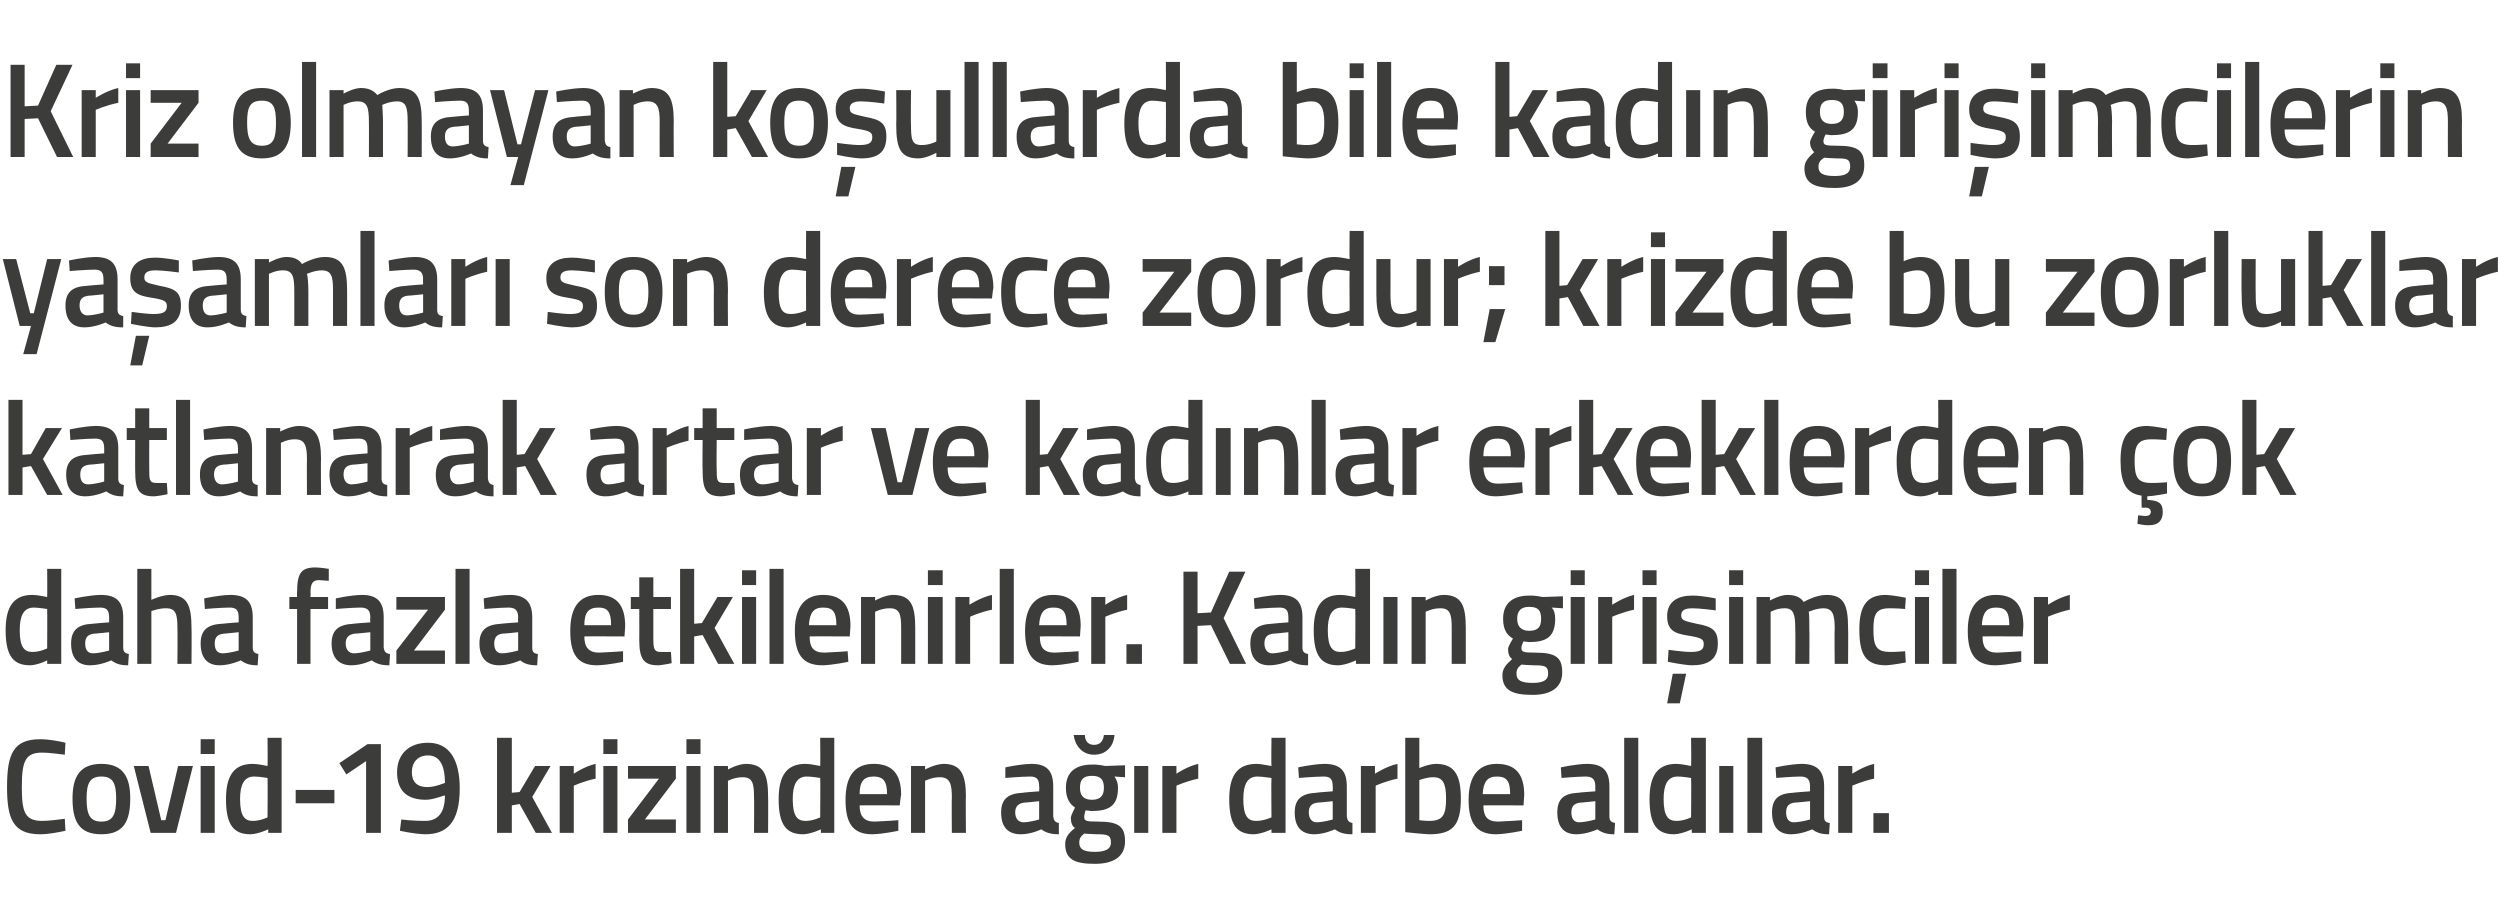
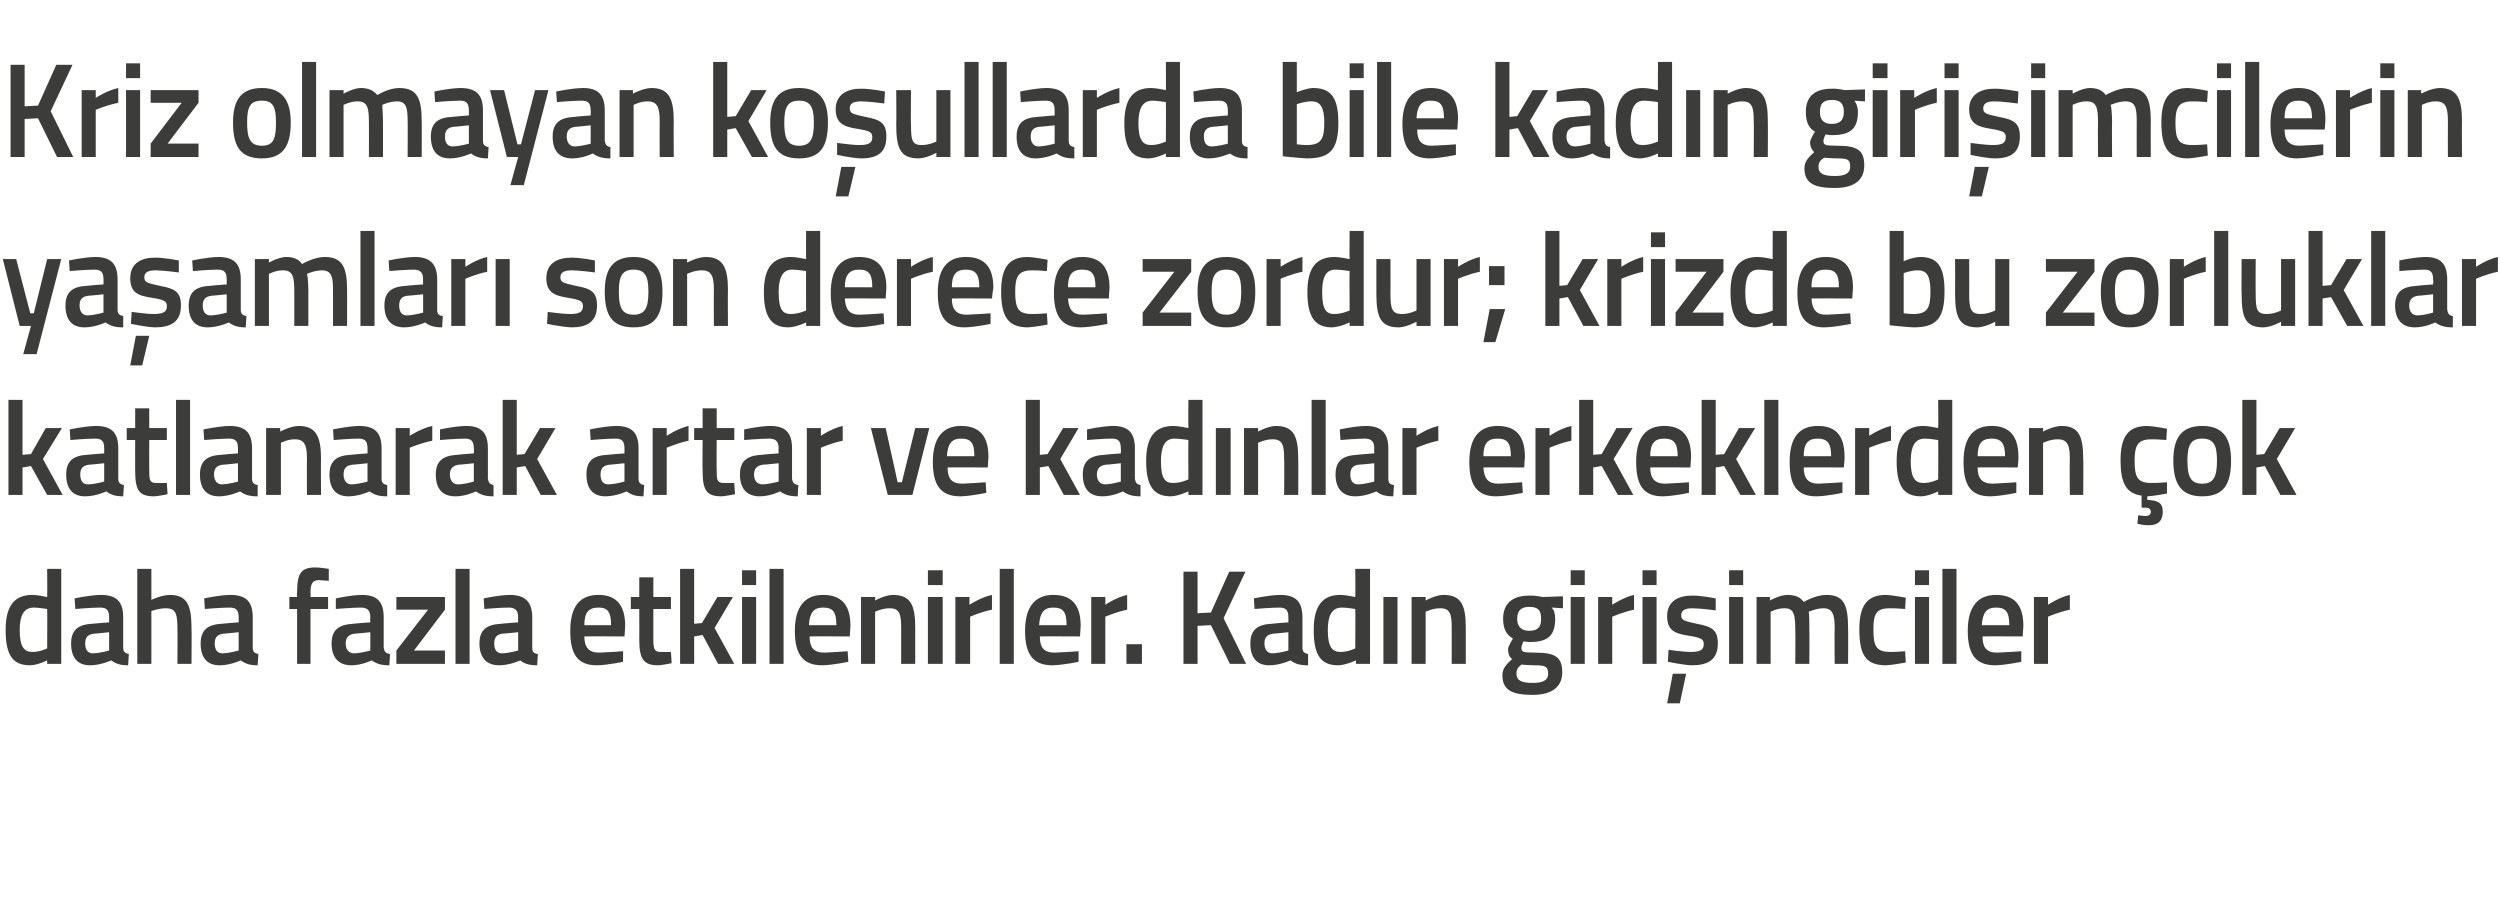
<svg xmlns="http://www.w3.org/2000/svg" version="1.1" width="355.1px" height="129.8px" viewBox="0 -8 355.1 129.8" style="top:-8px">
  <desc>Kriz olmayan koşullarda bile kadın girişimcilerin yaşamları son derece zordur; krizde bu zorluklar katlanarak artar v</desc>
  <defs />
  <g id="Polygon295090">
-     <path d="M 9.3 110 C 8.4 110.2 6.9 110.5 5.7 110.5 C 1.8 110.5 1 108.2 1 103.8 C 1 99.1 1.9 97 5.7 97 C 7 97 8.5 97.3 9.3 97.5 C 9.3 97.5 9.2 99.2 9.2 99.2 C 8.4 99.1 6.9 98.9 6 98.9 C 3.6 98.9 3.1 100.1 3.1 103.8 C 3.1 107.3 3.5 108.6 6 108.6 C 7 108.6 8.4 108.4 9.2 108.3 C 9.2 108.3 9.3 110 9.3 110 Z M 18.5 105.4 C 18.5 108.6 17.6 110.5 14.4 110.5 C 11.2 110.5 10.3 108.6 10.3 105.4 C 10.3 102.4 11.3 100.5 14.4 100.5 C 17.5 100.5 18.5 102.4 18.5 105.4 Z M 16.5 105.4 C 16.5 103.2 16 102.3 14.4 102.3 C 12.8 102.3 12.3 103.2 12.3 105.4 C 12.3 107.6 12.7 108.7 14.4 108.7 C 16.1 108.7 16.5 107.6 16.5 105.4 Z M 21.1 100.8 L 22.9 108.5 L 23.5 108.5 L 25.3 100.8 L 27.4 100.8 L 25 110.3 L 21.4 110.3 L 19 100.8 L 21.1 100.8 Z M 28.5 100.8 L 30.5 100.8 L 30.5 110.3 L 28.5 110.3 L 28.5 100.8 Z M 28.5 97 L 30.5 97 L 30.5 99.1 L 28.5 99.1 L 28.5 97 Z M 40 110.3 L 38.1 110.3 L 38.1 109.8 C 38.1 109.8 36.71 110.46 35.6 110.5 C 33.2 110.5 32.1 109.2 32.1 105.5 C 32.1 102.1 33.3 100.5 35.9 100.5 C 36.7 100.5 37.9 100.8 38 100.8 C 38.04 100.79 38 96.8 38 96.8 L 40 96.8 L 40 110.3 Z M 38 108.1 C 38 108.1 38.04 102.52 38 102.5 C 37.9 102.5 36.9 102.3 36.1 102.3 C 34.7 102.3 34.1 103.4 34.1 105.5 C 34.1 108 34.8 108.6 35.9 108.6 C 36.95 108.62 38 108.1 38 108.1 Z M 42 104.2 L 47.5 104.2 L 47.5 106.1 L 42 106.1 L 42 104.2 Z M 52.2 97.7 L 54.1 97.7 L 54.1 110.3 L 52 110.3 L 52 100.1 L 49.2 102 L 48.2 100.4 L 52.2 97.7 Z M 57 108.4 C 57 108.4 58.81 108.62 60.4 108.6 C 62.3 108.6 63.2 107.3 63.2 105 C 63.2 104.9 61.6 105.6 60.5 105.6 C 57.9 105.6 56.4 104.4 56.4 101.7 C 56.4 99.1 58.1 97.5 60.8 97.5 C 63.9 97.5 65.3 100 65.3 104 C 65.3 108.9 63.4 110.5 60.4 110.5 C 58.81 110.46 56.8 110 56.8 110 L 57 108.4 Z M 63.2 103.2 C 63.2 101 62.6 99.3 60.8 99.3 C 59.4 99.3 58.5 100.2 58.5 101.7 C 58.5 103.1 59.3 103.8 60.7 103.8 C 61.8 103.8 63.2 103.2 63.2 103.2 Z M 70.6 110.3 L 70.6 96.8 L 72.7 96.8 L 72.7 104.6 L 73.8 104.5 L 76 100.8 L 78.2 100.8 L 75.6 105.2 L 78.4 110.3 L 76.1 110.3 L 73.8 106.2 L 72.7 106.4 L 72.7 110.3 L 70.6 110.3 Z M 79.5 100.8 L 81.5 100.8 L 81.5 101.9 C 81.5 101.9 83.02 100.85 84.6 100.5 C 84.6 100.5 84.6 102.6 84.6 102.6 C 82.91 102.95 81.5 103.6 81.5 103.6 L 81.5 110.3 L 79.5 110.3 L 79.5 100.8 Z M 85.7 100.8 L 87.7 100.8 L 87.7 110.3 L 85.7 110.3 L 85.7 100.8 Z M 85.7 97 L 87.7 97 L 87.7 99.1 L 85.7 99.1 L 85.7 97 Z M 89.2 100.8 L 96 100.8 L 96 102.6 L 91.6 108.4 L 96 108.4 L 96 110.3 L 89.2 110.3 L 89.2 108.4 L 93.6 102.6 L 89.2 102.6 L 89.2 100.8 Z M 97.5 100.8 L 99.5 100.8 L 99.5 110.3 L 97.5 110.3 L 97.5 100.8 Z M 97.5 97 L 99.5 97 L 99.5 99.1 L 97.5 99.1 L 97.5 97 Z M 101.4 110.3 L 101.4 100.8 L 103.4 100.8 L 103.4 101.3 C 103.4 101.3 104.74 100.54 105.9 100.5 C 108.5 100.5 109.1 102 109.1 105.2 C 109.13 105.16 109.1 110.3 109.1 110.3 L 107.1 110.3 C 107.1 110.3 107.14 105.22 107.1 105.2 C 107.1 103.3 106.9 102.4 105.5 102.4 C 104.43 102.38 103.4 102.9 103.4 102.9 L 103.4 110.3 L 101.4 110.3 Z M 118.5 110.3 L 116.6 110.3 L 116.6 109.8 C 116.6 109.8 115.21 110.46 114.1 110.5 C 111.7 110.5 110.6 109.2 110.6 105.5 C 110.6 102.1 111.8 100.5 114.4 100.5 C 115.2 100.5 116.4 100.8 116.5 100.8 C 116.54 100.79 116.5 96.8 116.5 96.8 L 118.5 96.8 L 118.5 110.3 Z M 116.5 108.1 C 116.5 108.1 116.54 102.52 116.5 102.5 C 116.4 102.5 115.4 102.3 114.6 102.3 C 113.2 102.3 112.6 103.4 112.6 105.5 C 112.6 108 113.3 108.6 114.4 108.6 C 115.45 108.62 116.5 108.1 116.5 108.1 Z M 127.6 108.5 L 127.6 110 C 127.6 110 125.54 110.46 123.9 110.5 C 121.1 110.5 120.1 108.9 120.1 105.6 C 120.1 102.1 121.5 100.5 124.1 100.5 C 126.7 100.5 128 101.9 128 104.9 C 127.95 104.89 127.8 106.4 127.8 106.4 C 127.8 106.4 122.11 106.37 122.1 106.4 C 122.1 107.9 122.7 108.7 124.2 108.7 C 125.67 108.65 127.6 108.5 127.6 108.5 Z M 126 104.8 C 126 102.9 125.4 102.3 124.1 102.3 C 122.7 102.3 122.1 103 122.1 104.8 C 122.1 104.8 126 104.8 126 104.8 Z M 129.4 110.3 L 129.4 100.8 L 131.4 100.8 L 131.4 101.3 C 131.4 101.3 132.77 100.54 134 100.5 C 136.5 100.5 137.2 102 137.2 105.2 C 137.15 105.16 137.2 110.3 137.2 110.3 L 135.2 110.3 C 135.2 110.3 135.16 105.22 135.2 105.2 C 135.2 103.3 134.9 102.4 133.5 102.4 C 132.45 102.38 131.4 102.9 131.4 102.9 L 131.4 110.3 L 129.4 110.3 Z M 149.6 108 C 149.7 108.6 149.9 108.8 150.4 108.9 C 150.4 108.9 150.4 110.5 150.4 110.5 C 149.3 110.5 148.6 110.3 147.9 109.8 C 147.9 109.8 146.5 110.5 145 110.5 C 143.1 110.5 142.2 109.4 142.2 107.4 C 142.2 105.4 143.3 104.7 145.3 104.6 C 145.26 104.57 147.6 104.4 147.6 104.4 C 147.6 104.4 147.64 103.68 147.6 103.7 C 147.6 102.6 147.2 102.3 146.3 102.3 C 145.06 102.31 142.8 102.5 142.8 102.5 L 142.8 101 C 142.8 101 144.77 100.54 146.5 100.5 C 148.7 100.5 149.6 101.5 149.6 103.7 C 149.6 103.7 149.6 108 149.6 108 Z M 145.5 106 C 144.7 106.1 144.2 106.5 144.2 107.4 C 144.2 108.2 144.6 108.8 145.4 108.8 C 146.41 108.77 147.6 108.4 147.6 108.4 L 147.6 105.8 C 147.6 105.8 145.5 106.03 145.5 106 Z M 151.3 111.9 C 151.3 111 151.7 110.4 152.7 109.6 C 152.3 109.4 152.1 108.8 152.1 108.2 C 152.1 107.8 152.7 106.7 152.7 106.7 C 152.1 106.3 151.4 105.6 151.4 103.9 C 151.4 101.5 153 100.6 155.1 100.6 C 155.95 100.56 157 100.8 157 100.8 L 159.8 100.7 L 159.8 102.4 C 159.8 102.4 158.31 102.31 158.3 102.3 C 158.5 102.6 158.8 103.1 158.8 103.9 C 158.8 106.5 157.5 107.2 155 107.2 C 154.9 107.2 154.4 107.1 154.2 107.1 C 154.2 107.1 154 107.7 154 108 C 154 108.6 154.2 108.7 156 108.7 C 158.9 108.7 159.8 109.4 159.8 111.5 C 159.8 113.8 158 114.7 155.5 114.7 C 152.7 114.7 151.3 114.1 151.3 111.9 Z M 154 110.4 C 153.5 110.8 153.3 111.1 153.3 111.7 C 153.3 112.6 153.9 113 155.5 113 C 157 113 157.8 112.6 157.8 111.7 C 157.8 110.6 157.3 110.5 155.8 110.5 C 155.2 110.5 154 110.4 154 110.4 Z M 156.8 103.9 C 156.8 102.7 156.3 102.2 155.1 102.2 C 153.9 102.2 153.4 102.7 153.4 103.9 C 153.4 105 153.9 105.6 155.1 105.6 C 156.3 105.6 156.8 105 156.8 103.9 Z M 154.1 96.4 C 154.1 97.3 154.6 97.8 155.4 97.8 C 156.3 97.8 156.7 97.2 156.8 96.4 C 156.8 96.4 158.3 96.4 158.3 96.4 C 158.2 97.9 157.2 99.2 155.4 99.2 C 153.7 99.2 152.7 97.9 152.5 96.4 C 152.5 96.4 154.1 96.4 154.1 96.4 Z M 161.1 100.8 L 163.1 100.8 L 163.1 110.3 L 161.1 110.3 L 161.1 100.8 Z M 165.1 100.8 L 167.1 100.8 L 167.1 101.9 C 167.1 101.9 168.63 100.85 170.2 100.5 C 170.2 100.5 170.2 102.6 170.2 102.6 C 168.52 102.95 167.1 103.6 167.1 103.6 L 167.1 110.3 L 165.1 110.3 L 165.1 100.8 Z M 182.6 110.3 L 180.6 110.3 L 180.6 109.8 C 180.6 109.8 179.22 110.46 178.1 110.5 C 175.7 110.5 174.6 109.2 174.6 105.5 C 174.6 102.1 175.8 100.5 178.5 100.5 C 179.2 100.5 180.4 100.8 180.6 100.8 C 180.55 100.79 180.6 96.8 180.6 96.8 L 182.6 96.8 L 182.6 110.3 Z M 180.6 108.1 C 180.6 108.1 180.55 102.52 180.6 102.5 C 180.4 102.5 179.4 102.3 178.6 102.3 C 177.2 102.3 176.6 103.4 176.6 105.5 C 176.6 108 177.3 108.6 178.4 108.6 C 179.46 108.62 180.6 108.1 180.6 108.1 Z M 191.3 108 C 191.4 108.6 191.6 108.8 192.1 108.9 C 192.1 108.9 192.1 110.5 192.1 110.5 C 190.9 110.5 190.3 110.3 189.6 109.8 C 189.6 109.8 188.1 110.5 186.7 110.5 C 184.8 110.5 183.9 109.4 183.9 107.4 C 183.9 105.4 185 104.7 187 104.6 C 186.95 104.57 189.3 104.4 189.3 104.4 C 189.3 104.4 189.33 103.68 189.3 103.7 C 189.3 102.6 188.9 102.3 188 102.3 C 186.75 102.31 184.5 102.5 184.5 102.5 L 184.4 101 C 184.4 101 186.45 100.54 188.1 100.5 C 190.4 100.5 191.3 101.5 191.3 103.7 C 191.3 103.7 191.3 108 191.3 108 Z M 187.2 106 C 186.3 106.1 185.9 106.5 185.9 107.4 C 185.9 108.2 186.3 108.8 187 108.8 C 188.09 108.77 189.3 108.4 189.3 108.4 L 189.3 105.8 C 189.3 105.8 187.19 106.03 187.2 106 Z M 193.3 100.8 L 195.3 100.8 L 195.3 101.9 C 195.3 101.9 196.9 100.85 198.5 100.5 C 198.5 100.5 198.5 102.6 198.5 102.6 C 196.79 102.95 195.4 103.6 195.4 103.6 L 195.4 110.3 L 193.3 110.3 L 193.3 100.8 Z M 207.5 105.4 C 207.5 109.3 206.3 110.5 203 110.5 C 201.99 110.46 199.6 110.2 199.6 110.2 L 199.6 96.8 L 201.6 96.8 L 201.6 101.1 C 201.6 101.1 202.85 100.54 203.9 100.5 C 206.4 100.5 207.5 101.8 207.5 105.4 Z M 205.4 105.4 C 205.4 103.2 204.9 102.4 203.6 102.4 C 202.67 102.38 201.6 102.8 201.6 102.8 L 201.6 108.5 C 201.6 108.5 202.59 108.62 203 108.6 C 205 108.6 205.4 107.7 205.4 105.4 Z M 216.2 108.5 L 216.2 110 C 216.2 110 214.1 110.46 212.5 110.5 C 209.7 110.5 208.6 108.9 208.6 105.6 C 208.6 102.1 210.1 100.5 212.6 100.5 C 215.2 100.5 216.5 101.9 216.5 104.9 C 216.51 104.89 216.4 106.4 216.4 106.4 C 216.4 106.4 210.67 106.37 210.7 106.4 C 210.7 107.9 211.2 108.7 212.8 108.7 C 214.22 108.65 216.2 108.5 216.2 108.5 Z M 214.5 104.8 C 214.5 102.9 214 102.3 212.6 102.3 C 211.3 102.3 210.7 103 210.6 104.8 C 210.6 104.8 214.5 104.8 214.5 104.8 Z M 228.6 108 C 228.6 108.6 228.9 108.8 229.4 108.9 C 229.4 108.9 229.3 110.5 229.3 110.5 C 228.2 110.5 227.6 110.3 226.9 109.8 C 226.9 109.8 225.4 110.5 223.9 110.5 C 222.1 110.5 221.2 109.4 221.2 107.4 C 221.2 105.4 222.2 104.7 224.2 104.6 C 224.21 104.57 226.6 104.4 226.6 104.4 C 226.6 104.4 226.59 103.68 226.6 103.7 C 226.6 102.6 226.1 102.3 225.2 102.3 C 224.01 102.31 221.8 102.5 221.8 102.5 L 221.7 101 C 221.7 101 223.72 100.54 225.4 100.5 C 227.7 100.5 228.6 101.5 228.6 103.7 C 228.6 103.7 228.6 108 228.6 108 Z M 224.5 106 C 223.6 106.1 223.2 106.5 223.2 107.4 C 223.2 108.2 223.5 108.8 224.3 108.8 C 225.36 108.77 226.6 108.4 226.6 108.4 L 226.6 105.8 C 226.6 105.8 224.45 106.03 224.5 106 Z M 230.7 96.8 L 232.7 96.8 L 232.7 110.3 L 230.7 110.3 L 230.7 96.8 Z M 242.3 110.3 L 240.3 110.3 L 240.3 109.8 C 240.3 109.8 238.92 110.46 237.8 110.5 C 235.4 110.5 234.3 109.2 234.3 105.5 C 234.3 102.1 235.5 100.5 238.1 100.5 C 238.9 100.5 240.1 100.8 240.2 100.8 C 240.25 100.79 240.2 96.8 240.2 96.8 L 242.3 96.8 L 242.3 110.3 Z M 240.2 108.1 C 240.2 108.1 240.25 102.52 240.2 102.5 C 240.1 102.5 239.1 102.3 238.3 102.3 C 236.9 102.3 236.3 103.4 236.3 105.5 C 236.3 108 237 108.6 238.1 108.6 C 239.16 108.62 240.2 108.1 240.2 108.1 Z M 244.2 100.8 L 246.2 100.8 L 246.2 110.3 L 244.2 110.3 L 244.2 100.8 Z M 248.2 96.8 L 250.3 96.8 L 250.3 110.3 L 248.2 110.3 L 248.2 96.8 Z M 259.1 108 C 259.1 108.6 259.3 108.8 259.9 108.9 C 259.9 108.9 259.8 110.5 259.8 110.5 C 258.7 110.5 258.1 110.3 257.4 109.8 C 257.4 109.8 255.9 110.5 254.4 110.5 C 252.6 110.5 251.7 109.4 251.7 107.4 C 251.7 105.4 252.7 104.7 254.7 104.6 C 254.7 104.57 257.1 104.4 257.1 104.4 C 257.1 104.4 257.08 103.68 257.1 103.7 C 257.1 102.6 256.6 102.3 255.7 102.3 C 254.5 102.31 252.3 102.5 252.3 102.5 L 252.2 101 C 252.2 101 254.2 100.54 255.9 100.5 C 258.1 100.5 259.1 101.5 259.1 103.7 C 259.1 103.7 259.1 108 259.1 108 Z M 254.9 106 C 254.1 106.1 253.7 106.5 253.7 107.4 C 253.7 108.2 254 108.8 254.8 108.8 C 255.84 108.77 257.1 108.4 257.1 108.4 L 257.1 105.8 C 257.1 105.8 254.94 106.03 254.9 106 Z M 261.1 100.8 L 263.1 100.8 L 263.1 101.9 C 263.1 101.9 264.66 100.85 266.2 100.5 C 266.2 100.5 266.2 102.6 266.2 102.6 C 264.54 102.95 263.1 103.6 263.1 103.6 L 263.1 110.3 L 261.1 110.3 L 261.1 100.8 Z M 266.1 107.5 L 268.3 107.5 L 268.3 110.3 L 266.1 110.3 L 266.1 107.5 Z " stroke="none" fill="#3c3c3b" />
-   </g>
+     </g>
  <g id="Polygon295089">
    <path d="M 8.7 86.3 L 6.7 86.3 L 6.7 85.8 C 6.7 85.8 5.4 86.46 4.3 86.5 C 1.9 86.5 0.8 85.2 0.8 81.5 C 0.8 78.1 2 76.5 4.6 76.5 C 5.4 76.5 6.6 76.8 6.7 76.8 C 6.73 76.79 6.7 72.8 6.7 72.8 L 8.7 72.8 L 8.7 86.3 Z M 6.7 84.1 C 6.7 84.1 6.73 78.52 6.7 78.5 C 6.6 78.5 5.5 78.3 4.8 78.3 C 3.4 78.3 2.8 79.4 2.8 81.5 C 2.8 84 3.5 84.6 4.6 84.6 C 5.64 84.62 6.7 84.1 6.7 84.1 Z M 17.5 84 C 17.5 84.6 17.8 84.8 18.3 84.9 C 18.3 84.9 18.2 86.5 18.2 86.5 C 17.1 86.5 16.5 86.3 15.8 85.8 C 15.8 85.8 14.3 86.5 12.8 86.5 C 11 86.5 10.1 85.4 10.1 83.4 C 10.1 81.4 11.2 80.7 13.1 80.6 C 13.13 80.57 15.5 80.4 15.5 80.4 C 15.5 80.4 15.5 79.68 15.5 79.7 C 15.5 78.6 15.1 78.3 14.2 78.3 C 12.92 78.31 10.7 78.5 10.7 78.5 L 10.6 77 C 10.6 77 12.63 76.54 14.3 76.5 C 16.6 76.5 17.5 77.5 17.5 79.7 C 17.5 79.7 17.5 84 17.5 84 Z M 13.4 82 C 12.5 82.1 12.1 82.5 12.1 83.4 C 12.1 84.2 12.4 84.8 13.2 84.8 C 14.27 84.77 15.5 84.4 15.5 84.4 L 15.5 81.8 C 15.5 81.8 13.37 82.03 13.4 82 Z M 19.5 86.3 L 19.5 72.8 L 21.5 72.8 L 21.5 77.2 C 21.5 77.2 22.9 76.54 24.1 76.5 C 26.6 76.5 27.2 78 27.2 81.2 C 27.24 81.16 27.2 86.3 27.2 86.3 L 25.2 86.3 C 25.2 86.3 25.24 81.22 25.2 81.2 C 25.2 79.3 25 78.4 23.6 78.4 C 22.58 78.38 21.5 78.8 21.5 78.8 L 21.5 86.3 L 19.5 86.3 Z M 35.9 84 C 35.9 84.6 36.2 84.8 36.7 84.9 C 36.7 84.9 36.6 86.5 36.6 86.5 C 35.5 86.5 34.9 86.3 34.2 85.8 C 34.2 85.8 32.7 86.5 31.2 86.5 C 29.4 86.5 28.5 85.4 28.5 83.4 C 28.5 81.4 29.6 80.7 31.5 80.6 C 31.52 80.57 33.9 80.4 33.9 80.4 C 33.9 80.4 33.9 79.68 33.9 79.7 C 33.9 78.6 33.5 78.3 32.6 78.3 C 31.32 78.31 29.1 78.5 29.1 78.5 L 29 77 C 29 77 31.02 76.54 32.7 76.5 C 35 76.5 35.9 77.5 35.9 79.7 C 35.9 79.7 35.9 84 35.9 84 Z M 31.8 82 C 30.9 82.1 30.5 82.5 30.5 83.4 C 30.5 84.2 30.8 84.8 31.6 84.8 C 32.66 84.77 33.9 84.4 33.9 84.4 L 33.9 81.8 C 33.9 81.8 31.76 82.03 31.8 82 Z M 44.1 86.3 L 42.2 86.3 L 42.2 78.5 L 41.1 78.5 L 41.1 76.8 L 42.2 76.8 C 42.2 76.8 42.16 76.14 42.2 76.1 C 42.2 73.4 42.8 72.6 44.8 72.6 C 45.38 72.59 46.7 72.8 46.7 72.8 L 46.7 74.5 C 46.7 74.5 45.82 74.43 45.3 74.4 C 44.4 74.4 44.1 74.9 44.1 76.2 C 44.15 76.16 44.1 76.8 44.1 76.8 L 46.6 76.8 L 46.6 78.5 L 44.1 78.5 L 44.1 86.3 Z M 54.5 84 C 54.6 84.6 54.8 84.8 55.4 84.9 C 55.4 84.9 55.3 86.5 55.3 86.5 C 54.2 86.5 53.5 86.3 52.8 85.8 C 52.8 85.8 51.4 86.5 49.9 86.5 C 48.1 86.5 47.1 85.4 47.1 83.4 C 47.1 81.4 48.2 80.7 50.2 80.6 C 50.18 80.57 52.6 80.4 52.6 80.4 C 52.6 80.4 52.55 79.68 52.6 79.7 C 52.6 78.6 52.1 78.3 51.2 78.3 C 49.97 78.31 47.7 78.5 47.7 78.5 L 47.7 77 C 47.7 77 49.68 76.54 51.4 76.5 C 53.6 76.5 54.5 77.5 54.5 79.7 C 54.5 79.7 54.5 84 54.5 84 Z M 50.4 82 C 49.6 82.1 49.1 82.5 49.1 83.4 C 49.1 84.2 49.5 84.8 50.3 84.8 C 51.32 84.77 52.6 84.4 52.6 84.4 L 52.6 81.8 C 52.6 81.8 50.42 82.03 50.4 82 Z M 56.3 76.8 L 63.2 76.8 L 63.2 78.6 L 58.8 84.4 L 63.2 84.4 L 63.2 86.3 L 56.3 86.3 L 56.3 84.4 L 60.8 78.6 L 56.3 78.6 L 56.3 76.8 Z M 64.7 72.8 L 66.7 72.8 L 66.7 86.3 L 64.7 86.3 L 64.7 72.8 Z M 75.6 84 C 75.6 84.6 75.8 84.8 76.4 84.9 C 76.4 84.9 76.3 86.5 76.3 86.5 C 75.2 86.5 74.5 86.3 73.9 85.8 C 73.9 85.8 72.4 86.5 70.9 86.5 C 69.1 86.5 68.1 85.4 68.1 83.4 C 68.1 81.4 69.2 80.7 71.2 80.6 C 71.18 80.57 73.6 80.4 73.6 80.4 C 73.6 80.4 73.56 79.68 73.6 79.7 C 73.6 78.6 73.1 78.3 72.2 78.3 C 70.98 78.31 68.8 78.5 68.8 78.5 L 68.7 77 C 68.7 77 70.69 76.54 72.4 76.5 C 74.6 76.5 75.6 77.5 75.6 79.7 C 75.6 79.7 75.6 84 75.6 84 Z M 71.4 82 C 70.6 82.1 70.2 82.5 70.2 83.4 C 70.2 84.2 70.5 84.8 71.3 84.8 C 72.33 84.77 73.6 84.4 73.6 84.4 L 73.6 81.8 C 73.6 81.8 71.42 82.03 71.4 82 Z M 88.5 84.5 L 88.5 86 C 88.5 86 86.41 86.46 84.8 86.5 C 82 86.5 81 84.9 81 81.6 C 81 78.1 82.4 76.5 85 76.5 C 87.5 76.5 88.8 77.9 88.8 80.9 C 88.82 80.89 88.7 82.4 88.7 82.4 C 88.7 82.4 82.98 82.37 83 82.4 C 83 83.9 83.6 84.7 85.1 84.7 C 86.54 84.65 88.5 84.5 88.5 84.5 Z M 86.8 80.8 C 86.8 78.9 86.3 78.3 85 78.3 C 83.6 78.3 83 79 83 80.8 C 83 80.8 86.8 80.8 86.8 80.8 Z M 92.8 78.5 C 92.8 78.5 92.81 82.7 92.8 82.7 C 92.8 84.1 92.9 84.6 93.8 84.6 C 94.34 84.62 95.3 84.6 95.3 84.6 L 95.4 86.2 C 95.4 86.2 94.19 86.46 93.5 86.5 C 91.5 86.5 90.8 85.7 90.8 82.9 C 90.82 82.93 90.8 78.5 90.8 78.5 L 89.6 78.5 L 89.6 76.8 L 90.8 76.8 L 90.8 74 L 92.8 74 L 92.8 76.8 L 95.3 76.8 L 95.3 78.5 L 92.8 78.5 Z M 96.6 86.3 L 96.6 72.8 L 98.6 72.8 L 98.6 80.6 L 99.7 80.5 L 101.9 76.8 L 104.1 76.8 L 101.5 81.2 L 104.3 86.3 L 102 86.3 L 99.8 82.2 L 98.6 82.4 L 98.6 86.3 L 96.6 86.3 Z M 105.4 76.8 L 107.4 76.8 L 107.4 86.3 L 105.4 86.3 L 105.4 76.8 Z M 105.4 73 L 107.4 73 L 107.4 75.1 L 105.4 75.1 L 105.4 73 Z M 109.3 72.8 L 111.3 72.8 L 111.3 86.3 L 109.3 86.3 L 109.3 72.8 Z M 120.4 84.5 L 120.5 86 C 120.5 86 118.38 86.46 116.8 86.5 C 114 86.5 112.9 84.9 112.9 81.6 C 112.9 78.1 114.4 76.5 116.9 76.5 C 119.5 76.5 120.8 77.9 120.8 80.9 C 120.8 80.89 120.7 82.4 120.7 82.4 C 120.7 82.4 114.96 82.37 115 82.4 C 115 83.9 115.5 84.7 117.1 84.7 C 118.51 84.65 120.4 84.5 120.4 84.5 Z M 118.8 80.8 C 118.8 78.9 118.3 78.3 116.9 78.3 C 115.6 78.3 115 79 114.9 80.8 C 114.9 80.8 118.8 80.8 118.8 80.8 Z M 122.3 86.3 L 122.3 76.8 L 124.3 76.8 L 124.3 77.3 C 124.3 77.3 125.62 76.54 126.8 76.5 C 129.4 76.5 130 78 130 81.2 C 130 81.16 130 86.3 130 86.3 L 128 86.3 C 128 86.3 128.01 81.22 128 81.2 C 128 79.3 127.8 78.4 126.4 78.4 C 125.3 78.38 124.3 78.9 124.3 78.9 L 124.3 86.3 L 122.3 86.3 Z M 131.8 76.8 L 133.9 76.8 L 133.9 86.3 L 131.8 86.3 L 131.8 76.8 Z M 131.8 73 L 133.9 73 L 133.9 75.1 L 131.8 75.1 L 131.8 73 Z M 135.7 76.8 L 137.7 76.8 L 137.7 77.9 C 137.7 77.9 139.3 76.85 140.9 76.5 C 140.9 76.5 140.9 78.6 140.9 78.6 C 139.19 78.95 137.8 79.6 137.8 79.6 L 137.8 86.3 L 135.7 86.3 L 135.7 76.8 Z M 142 72.8 L 144 72.8 L 144 86.3 L 142 86.3 L 142 72.8 Z M 153.2 84.5 L 153.2 86 C 153.2 86 151.09 86.46 149.5 86.5 C 146.7 86.5 145.6 84.9 145.6 81.6 C 145.6 78.1 147.1 76.5 149.6 76.5 C 152.2 76.5 153.5 77.9 153.5 80.9 C 153.5 80.89 153.4 82.4 153.4 82.4 C 153.4 82.4 147.66 82.37 147.7 82.4 C 147.7 83.9 148.2 84.7 149.8 84.7 C 151.22 84.65 153.2 84.5 153.2 84.5 Z M 151.5 80.8 C 151.5 78.9 151 78.3 149.6 78.3 C 148.3 78.3 147.7 79 147.6 80.8 C 147.6 80.8 151.5 80.8 151.5 80.8 Z M 155 76.8 L 157 76.8 L 157 77.9 C 157 77.9 158.54 76.85 160.1 76.5 C 160.1 76.5 160.1 78.6 160.1 78.6 C 158.43 78.95 157 79.6 157 79.6 L 157 86.3 L 155 86.3 L 155 76.8 Z M 160 83.5 L 162.2 83.5 L 162.2 86.3 L 160 86.3 L 160 83.5 Z M 172 80.8 L 170.1 80.9 L 170.1 86.3 L 168.1 86.3 L 168.1 73.2 L 170.1 73.2 L 170.1 79.1 L 172 79 L 174.6 73.2 L 176.9 73.2 L 173.8 79.8 L 177 86.3 L 174.7 86.3 L 172 80.8 Z M 185 84 C 185 84.6 185.3 84.8 185.8 84.9 C 185.8 84.9 185.8 86.5 185.8 86.5 C 184.6 86.5 184 86.3 183.3 85.8 C 183.3 85.8 181.8 86.5 180.3 86.5 C 178.5 86.5 177.6 85.4 177.6 83.4 C 177.6 81.4 178.7 80.7 180.6 80.6 C 180.63 80.57 183 80.4 183 80.4 C 183 80.4 183.01 79.68 183 79.7 C 183 78.6 182.6 78.3 181.7 78.3 C 180.43 78.31 178.2 78.5 178.2 78.5 L 178.1 77 C 178.1 77 180.13 76.54 181.8 76.5 C 184.1 76.5 185 77.5 185 79.7 C 185 79.7 185 84 185 84 Z M 180.9 82 C 180 82.1 179.6 82.5 179.6 83.4 C 179.6 84.2 180 84.8 180.7 84.8 C 181.77 84.77 183 84.4 183 84.4 L 183 81.8 C 183 81.8 180.87 82.03 180.9 82 Z M 194.6 86.3 L 192.6 86.3 L 192.6 85.8 C 192.6 85.8 191.21 86.46 190.1 86.5 C 187.7 86.5 186.6 85.2 186.6 81.5 C 186.6 78.1 187.8 76.5 190.4 76.5 C 191.2 76.5 192.4 76.8 192.5 76.8 C 192.54 76.79 192.5 72.8 192.5 72.8 L 194.6 72.8 L 194.6 86.3 Z M 192.5 84.1 C 192.5 84.1 192.54 78.52 192.5 78.5 C 192.4 78.5 191.4 78.3 190.6 78.3 C 189.2 78.3 188.6 79.4 188.6 81.5 C 188.6 84 189.3 84.6 190.4 84.6 C 191.45 84.62 192.5 84.1 192.5 84.1 Z M 196.5 76.8 L 198.5 76.8 L 198.5 86.3 L 196.5 86.3 L 196.5 76.8 Z M 200.5 86.3 L 200.5 76.8 L 202.5 76.8 L 202.5 77.3 C 202.5 77.3 203.82 76.54 205 76.5 C 207.6 76.5 208.2 78 208.2 81.2 C 208.2 81.16 208.2 86.3 208.2 86.3 L 206.2 86.3 C 206.2 86.3 206.21 81.22 206.2 81.2 C 206.2 79.3 206 78.4 204.6 78.4 C 203.5 78.38 202.5 78.9 202.5 78.9 L 202.5 86.3 L 200.5 86.3 Z M 213.4 87.9 C 213.4 87 213.9 86.4 214.8 85.6 C 214.4 85.4 214.2 84.8 214.2 84.2 C 214.2 83.8 214.9 82.7 214.9 82.7 C 214.2 82.3 213.5 81.6 213.5 79.9 C 213.5 77.5 215.1 76.6 217.2 76.6 C 218.08 76.56 219.1 76.8 219.1 76.8 L 222 76.7 L 222 78.4 C 222 78.4 220.44 78.31 220.4 78.3 C 220.7 78.6 220.9 79.1 220.9 79.9 C 220.9 82.5 219.6 83.2 217.2 83.2 C 217 83.2 216.5 83.1 216.4 83.1 C 216.4 83.1 216.1 83.7 216.1 84 C 216.1 84.6 216.3 84.7 218.1 84.7 C 221 84.7 221.9 85.4 221.9 87.5 C 221.9 89.8 220.1 90.7 217.7 90.7 C 214.9 90.7 213.4 90.1 213.4 87.9 Z M 216.1 86.4 C 215.6 86.8 215.4 87.1 215.4 87.7 C 215.4 88.6 216 89 217.7 89 C 219.2 89 219.9 88.6 219.9 87.7 C 219.9 86.6 219.4 86.5 217.9 86.5 C 217.4 86.5 216.1 86.4 216.1 86.4 Z M 218.9 79.9 C 218.9 78.7 218.5 78.2 217.2 78.2 C 216.1 78.2 215.5 78.7 215.5 79.9 C 215.5 81 216.1 81.6 217.2 81.6 C 218.5 81.6 218.9 81 218.9 79.9 Z M 223.1 76.8 L 225.1 76.8 L 225.1 86.3 L 223.1 86.3 L 223.1 76.8 Z M 223.1 73 L 225.1 73 L 225.1 75.1 L 223.1 75.1 L 223.1 73 Z M 227 76.8 L 229 76.8 L 229 77.9 C 229 77.9 230.57 76.85 232.1 76.5 C 232.1 76.5 232.1 78.6 232.1 78.6 C 230.46 78.95 229 79.6 229 79.6 L 229 86.3 L 227 86.3 L 227 76.8 Z M 233.3 76.8 L 235.3 76.8 L 235.3 86.3 L 233.3 86.3 L 233.3 76.8 Z M 233.3 73 L 235.3 73 L 235.3 75.1 L 233.3 75.1 L 233.3 73 Z M 236.8 91.9 L 238.6 91.9 L 239.5 87.7 L 237.6 87.7 L 236.8 91.9 Z M 243.7 78.7 C 243.7 78.7 241.51 78.4 240.4 78.4 C 239.3 78.4 238.8 78.7 238.8 79.4 C 238.8 80.1 239.2 80.2 241 80.6 C 243.2 81 244 81.5 244 83.4 C 244 85.7 242.6 86.5 240.3 86.5 C 239.08 86.46 236.9 86 236.9 86 L 237 84.3 C 237 84.3 239.22 84.62 240.2 84.6 C 241.5 84.6 242 84.3 242 83.5 C 242 82.8 241.7 82.6 239.9 82.3 C 237.8 82 236.8 81.5 236.8 79.5 C 236.8 77.4 238.4 76.6 240.3 76.6 C 241.6 76.56 243.7 77 243.7 77 L 243.7 78.7 Z M 245.6 76.8 L 247.6 76.8 L 247.6 86.3 L 245.6 86.3 L 245.6 76.8 Z M 245.6 73 L 247.6 73 L 247.6 75.1 L 245.6 75.1 L 245.6 73 Z M 249.5 86.3 L 249.5 76.8 L 251.4 76.8 L 251.4 77.3 C 251.4 77.3 252.75 76.54 253.8 76.5 C 255 76.5 255.7 76.8 256.2 77.5 C 256.2 77.5 257.9 76.5 259.4 76.5 C 261.9 76.5 262.5 77.9 262.5 81.2 C 262.54 81.16 262.5 86.3 262.5 86.3 L 260.6 86.3 C 260.6 86.3 260.55 81.22 260.6 81.2 C 260.6 79.3 260.3 78.4 259 78.4 C 258 78.4 256.9 78.9 256.9 78.9 C 257 79.1 257 80.4 257 81.3 C 257.03 81.33 257 86.3 257 86.3 L 255 86.3 C 255 86.3 255.04 81.37 255 81.4 C 255 79.3 254.8 78.4 253.5 78.4 C 252.42 78.38 251.5 78.9 251.5 78.9 L 251.5 86.3 L 249.5 86.3 Z M 270.7 76.9 L 270.6 78.5 C 270.6 78.5 269.14 78.38 268.4 78.4 C 266.5 78.4 266.1 79.2 266.1 81.4 C 266.1 83.8 266.5 84.6 268.5 84.6 C 269.16 84.62 270.6 84.5 270.6 84.5 L 270.7 86.1 C 270.7 86.1 268.81 86.46 267.9 86.5 C 265 86.5 264.1 85 264.1 81.4 C 264.1 78 265.2 76.5 267.9 76.5 C 268.88 76.54 270.7 76.9 270.7 76.9 Z M 272 76.8 L 274 76.8 L 274 86.3 L 272 86.3 L 272 76.8 Z M 272 73 L 274 73 L 274 75.1 L 272 75.1 L 272 73 Z M 275.9 72.8 L 277.9 72.8 L 277.9 86.3 L 275.9 86.3 L 275.9 72.8 Z M 287.1 84.5 L 287.1 86 C 287.1 86 284.99 86.46 283.4 86.5 C 280.6 86.5 279.5 84.9 279.5 81.6 C 279.5 78.1 281 76.5 283.5 76.5 C 286.1 76.5 287.4 77.9 287.4 80.9 C 287.4 80.89 287.3 82.4 287.3 82.4 C 287.3 82.4 281.56 82.37 281.6 82.4 C 281.6 83.9 282.1 84.7 283.7 84.7 C 285.12 84.65 287.1 84.5 287.1 84.5 Z M 285.4 80.8 C 285.4 78.9 284.9 78.3 283.5 78.3 C 282.2 78.3 281.6 79 281.5 80.8 C 281.5 80.8 285.4 80.8 285.4 80.8 Z M 288.9 76.8 L 290.9 76.8 L 290.9 77.9 C 290.9 77.9 292.44 76.85 294 76.5 C 294 76.5 294 78.6 294 78.6 C 292.33 78.95 290.9 79.6 290.9 79.6 L 290.9 86.3 L 288.9 86.3 L 288.9 76.8 Z " stroke="none" fill="#3c3c3b" />
  </g>
  <g id="Polygon295088">
    <path d="M 1.2 62.3 L 1.2 48.8 L 3.2 48.8 L 3.2 56.6 L 4.4 56.5 L 6.5 52.8 L 8.8 52.8 L 6.1 57.2 L 8.9 62.3 L 6.7 62.3 L 4.4 58.2 L 3.2 58.4 L 3.2 62.3 L 1.2 62.3 Z M 16.8 60 C 16.8 60.6 17.1 60.8 17.6 60.9 C 17.6 60.9 17.5 62.5 17.5 62.5 C 16.4 62.5 15.8 62.3 15.1 61.8 C 15.1 61.8 13.6 62.5 12.1 62.5 C 10.3 62.5 9.4 61.4 9.4 59.4 C 9.4 57.4 10.5 56.7 12.4 56.6 C 12.43 56.57 14.8 56.4 14.8 56.4 C 14.8 56.4 14.8 55.68 14.8 55.7 C 14.8 54.6 14.4 54.3 13.5 54.3 C 12.22 54.31 10 54.5 10 54.5 L 9.9 53 C 9.9 53 11.93 52.54 13.6 52.5 C 15.9 52.5 16.8 53.5 16.8 55.7 C 16.8 55.7 16.8 60 16.8 60 Z M 12.7 58 C 11.8 58.1 11.4 58.5 11.4 59.4 C 11.4 60.2 11.7 60.8 12.5 60.8 C 13.57 60.77 14.8 60.4 14.8 60.4 L 14.8 57.8 C 14.8 57.8 12.66 58.03 12.7 58 Z M 21.2 54.5 C 21.2 54.5 21.18 58.7 21.2 58.7 C 21.2 60.1 21.2 60.6 22.2 60.6 C 22.71 60.62 23.7 60.6 23.7 60.6 L 23.8 62.2 C 23.8 62.2 22.56 62.46 21.9 62.5 C 19.8 62.5 19.2 61.7 19.2 58.9 C 19.19 58.93 19.2 54.5 19.2 54.5 L 18 54.5 L 18 52.8 L 19.2 52.8 L 19.2 50 L 21.2 50 L 21.2 52.8 L 23.7 52.8 L 23.7 54.5 L 21.2 54.5 Z M 25 48.8 L 27 48.8 L 27 62.3 L 25 62.3 L 25 48.8 Z M 35.8 60 C 35.8 60.6 36.1 60.8 36.6 60.9 C 36.6 60.9 36.6 62.5 36.6 62.5 C 35.4 62.5 34.8 62.3 34.1 61.8 C 34.1 61.8 32.6 62.5 31.1 62.5 C 29.3 62.5 28.4 61.4 28.4 59.4 C 28.4 57.4 29.5 56.7 31.4 56.6 C 31.44 56.57 33.8 56.4 33.8 56.4 C 33.8 56.4 33.82 55.68 33.8 55.7 C 33.8 54.6 33.4 54.3 32.5 54.3 C 31.24 54.31 29 54.5 29 54.5 L 28.9 53 C 28.9 53 30.95 52.54 32.6 52.5 C 34.9 52.5 35.8 53.5 35.8 55.7 C 35.8 55.7 35.8 60 35.8 60 Z M 31.7 58 C 30.8 58.1 30.4 58.5 30.4 59.4 C 30.4 60.2 30.8 60.8 31.5 60.8 C 32.59 60.77 33.8 60.4 33.8 60.4 L 33.8 57.8 C 33.8 57.8 31.68 58.03 31.7 58 Z M 37.8 62.3 L 37.8 52.8 L 39.8 52.8 L 39.8 53.3 C 39.8 53.3 41.18 52.54 42.4 52.5 C 44.9 52.5 45.6 54 45.6 57.2 C 45.56 57.16 45.6 62.3 45.6 62.3 L 43.6 62.3 C 43.6 62.3 43.57 57.22 43.6 57.2 C 43.6 55.3 43.3 54.4 41.9 54.4 C 40.86 54.38 39.9 54.9 39.9 54.9 L 39.9 62.3 L 37.8 62.3 Z M 54.2 60 C 54.2 60.6 54.5 60.8 55 60.9 C 55 60.9 55 62.5 55 62.5 C 53.8 62.5 53.2 62.3 52.5 61.8 C 52.5 61.8 51 62.5 49.5 62.5 C 47.7 62.5 46.8 61.4 46.8 59.4 C 46.8 57.4 47.9 56.7 49.8 56.6 C 49.84 56.57 52.2 56.4 52.2 56.4 C 52.2 56.4 52.22 55.68 52.2 55.7 C 52.2 54.6 51.8 54.3 50.9 54.3 C 49.64 54.31 47.4 54.5 47.4 54.5 L 47.3 53 C 47.3 53 49.34 52.54 51 52.5 C 53.3 52.5 54.2 53.5 54.2 55.7 C 54.2 55.7 54.2 60 54.2 60 Z M 50.1 58 C 49.2 58.1 48.8 58.5 48.8 59.4 C 48.8 60.2 49.2 60.8 49.9 60.8 C 50.98 60.77 52.2 60.4 52.2 60.4 L 52.2 57.8 C 52.2 57.8 50.08 58.03 50.1 58 Z M 56.2 52.8 L 58.2 52.8 L 58.2 53.9 C 58.2 53.9 59.79 52.85 61.4 52.5 C 61.4 52.5 61.4 54.6 61.4 54.6 C 59.68 54.95 58.2 55.6 58.2 55.6 L 58.2 62.3 L 56.2 62.3 L 56.2 52.8 Z M 69.3 60 C 69.4 60.6 69.6 60.8 70.1 60.9 C 70.1 60.9 70.1 62.5 70.1 62.5 C 69 62.5 68.3 62.3 67.6 61.8 C 67.6 61.8 66.2 62.5 64.7 62.5 C 62.8 62.5 61.9 61.4 61.9 59.4 C 61.9 57.4 63 56.7 65 56.6 C 64.96 56.57 67.3 56.4 67.3 56.4 C 67.3 56.4 67.34 55.68 67.3 55.7 C 67.3 54.6 66.9 54.3 66 54.3 C 64.76 54.31 62.5 54.5 62.5 54.5 L 62.5 53 C 62.5 53 64.46 52.54 66.2 52.5 C 68.4 52.5 69.3 53.5 69.3 55.7 C 69.3 55.7 69.3 60 69.3 60 Z M 65.2 58 C 64.4 58.1 63.9 58.5 63.9 59.4 C 63.9 60.2 64.3 60.8 65.1 60.8 C 66.1 60.77 67.3 60.4 67.3 60.4 L 67.3 57.8 C 67.3 57.8 65.2 58.03 65.2 58 Z M 71.4 62.3 L 71.4 48.8 L 73.4 48.8 L 73.4 56.6 L 74.5 56.5 L 76.7 52.8 L 78.9 52.8 L 76.3 57.2 L 79.1 62.3 L 76.8 62.3 L 74.6 58.2 L 73.4 58.4 L 73.4 62.3 L 71.4 62.3 Z M 90.7 60 C 90.7 60.6 91 60.8 91.5 60.9 C 91.5 60.9 91.4 62.5 91.4 62.5 C 90.3 62.5 89.7 62.3 89 61.8 C 89 61.8 87.5 62.5 86 62.5 C 84.2 62.5 83.3 61.4 83.3 59.4 C 83.3 57.4 84.3 56.7 86.3 56.6 C 86.32 56.57 88.7 56.4 88.7 56.4 C 88.7 56.4 88.7 55.68 88.7 55.7 C 88.7 54.6 88.3 54.3 87.4 54.3 C 86.12 54.31 83.9 54.5 83.9 54.5 L 83.8 53 C 83.8 53 85.82 52.54 87.5 52.5 C 89.8 52.5 90.7 53.5 90.7 55.7 C 90.7 55.7 90.7 60 90.7 60 Z M 86.6 58 C 85.7 58.1 85.3 58.5 85.3 59.4 C 85.3 60.2 85.6 60.8 86.4 60.8 C 87.46 60.77 88.7 60.4 88.7 60.4 L 88.7 57.8 C 88.7 57.8 86.56 58.03 86.6 58 Z M 92.7 52.8 L 94.7 52.8 L 94.7 53.9 C 94.7 53.9 96.27 52.85 97.8 52.5 C 97.8 52.5 97.8 54.6 97.8 54.6 C 96.16 54.95 94.7 55.6 94.7 55.6 L 94.7 62.3 L 92.7 62.3 L 92.7 52.8 Z M 101.8 54.5 C 101.8 54.5 101.76 58.7 101.8 58.7 C 101.8 60.1 101.8 60.6 102.8 60.6 C 103.28 60.62 104.3 60.6 104.3 60.6 L 104.4 62.2 C 104.4 62.2 103.14 62.46 102.5 62.5 C 100.4 62.5 99.8 61.7 99.8 58.9 C 99.76 58.93 99.8 54.5 99.8 54.5 L 98.6 54.5 L 98.6 52.8 L 99.8 52.8 L 99.8 50 L 101.8 50 L 101.8 52.8 L 104.3 52.8 L 104.3 54.5 L 101.8 54.5 Z M 112.5 60 C 112.6 60.6 112.8 60.8 113.4 60.9 C 113.4 60.9 113.3 62.5 113.3 62.5 C 112.2 62.5 111.5 62.3 110.8 61.8 C 110.8 61.8 109.4 62.5 107.9 62.5 C 106.1 62.5 105.1 61.4 105.1 59.4 C 105.1 57.4 106.2 56.7 108.2 56.6 C 108.17 56.57 110.6 56.4 110.6 56.4 C 110.6 56.4 110.55 55.68 110.6 55.7 C 110.6 54.6 110.1 54.3 109.2 54.3 C 107.97 54.31 105.7 54.5 105.7 54.5 L 105.7 53 C 105.7 53 107.68 52.54 109.4 52.5 C 111.6 52.5 112.5 53.5 112.5 55.7 C 112.5 55.7 112.5 60 112.5 60 Z M 108.4 58 C 107.6 58.1 107.1 58.5 107.1 59.4 C 107.1 60.2 107.5 60.8 108.3 60.8 C 109.32 60.77 110.6 60.4 110.6 60.4 L 110.6 57.8 C 110.6 57.8 108.41 58.03 108.4 58 Z M 114.6 52.8 L 116.6 52.8 L 116.6 53.9 C 116.6 53.9 118.13 52.85 119.7 52.5 C 119.7 52.5 119.7 54.6 119.7 54.6 C 118.02 54.95 116.6 55.6 116.6 55.6 L 116.6 62.3 L 114.6 62.3 L 114.6 52.8 Z M 125.8 52.8 L 127.5 60.5 L 128.1 60.5 L 130 52.8 L 132 52.8 L 129.6 62.3 L 126.1 62.3 L 123.7 52.8 L 125.8 52.8 Z M 140 60.5 L 140.1 62 C 140.1 62 137.99 62.46 136.4 62.5 C 133.6 62.5 132.5 60.9 132.5 57.6 C 132.5 54.1 134 52.5 136.5 52.5 C 139.1 52.5 140.4 53.9 140.4 56.9 C 140.4 56.89 140.3 58.4 140.3 58.4 C 140.3 58.4 134.56 58.37 134.6 58.4 C 134.6 59.9 135.1 60.7 136.7 60.7 C 138.11 60.65 140 60.5 140 60.5 Z M 138.4 56.8 C 138.4 54.9 137.9 54.3 136.5 54.3 C 135.2 54.3 134.6 55 134.5 56.8 C 134.5 56.8 138.4 56.8 138.4 56.8 Z M 145.7 62.3 L 145.7 48.8 L 147.7 48.8 L 147.7 56.6 L 148.8 56.5 L 151 52.8 L 153.2 52.8 L 150.6 57.2 L 153.4 62.3 L 151.1 62.3 L 148.9 58.2 L 147.7 58.4 L 147.7 62.3 L 145.7 62.3 Z M 161.2 60 C 161.3 60.6 161.5 60.8 162 60.9 C 162 60.9 162 62.5 162 62.5 C 160.9 62.5 160.2 62.3 159.5 61.8 C 159.5 61.8 158.1 62.5 156.6 62.5 C 154.7 62.5 153.8 61.4 153.8 59.4 C 153.8 57.4 154.9 56.7 156.9 56.6 C 156.86 56.57 159.2 56.4 159.2 56.4 C 159.2 56.4 159.24 55.68 159.2 55.7 C 159.2 54.6 158.8 54.3 157.9 54.3 C 156.66 54.31 154.4 54.5 154.4 54.5 L 154.4 53 C 154.4 53 156.36 52.54 158.1 52.5 C 160.3 52.5 161.2 53.5 161.2 55.7 C 161.2 55.7 161.2 60 161.2 60 Z M 157.1 58 C 156.3 58.1 155.8 58.5 155.8 59.4 C 155.8 60.2 156.2 60.8 157 60.8 C 158 60.77 159.2 60.4 159.2 60.4 L 159.2 57.8 C 159.2 57.8 157.1 58.03 157.1 58 Z M 170.8 62.3 L 168.8 62.3 L 168.8 61.8 C 168.8 61.8 167.44 62.46 166.3 62.5 C 164 62.5 162.8 61.2 162.8 57.5 C 162.8 54.1 164 52.5 166.7 52.5 C 167.4 52.5 168.7 52.8 168.8 52.8 C 168.77 52.79 168.8 48.8 168.8 48.8 L 170.8 48.8 L 170.8 62.3 Z M 168.8 60.1 C 168.8 60.1 168.77 54.52 168.8 54.5 C 168.7 54.5 167.6 54.3 166.8 54.3 C 165.5 54.3 164.9 55.4 164.9 57.5 C 164.9 60 165.5 60.6 166.6 60.6 C 167.68 60.62 168.8 60.1 168.8 60.1 Z M 172.7 52.8 L 174.8 52.8 L 174.8 62.3 L 172.7 62.3 L 172.7 52.8 Z M 176.7 62.3 L 176.7 52.8 L 178.7 52.8 L 178.7 53.3 C 178.7 53.3 180.05 52.54 181.2 52.5 C 183.8 52.5 184.4 54 184.4 57.2 C 184.43 57.16 184.4 62.3 184.4 62.3 L 182.4 62.3 C 182.4 62.3 182.44 57.22 182.4 57.2 C 182.4 55.3 182.2 54.4 180.8 54.4 C 179.73 54.38 178.7 54.9 178.7 54.9 L 178.7 62.3 L 176.7 62.3 Z M 186.3 48.8 L 188.3 48.8 L 188.3 62.3 L 186.3 62.3 L 186.3 48.8 Z M 197.2 60 C 197.2 60.6 197.4 60.8 198 60.9 C 198 60.9 197.9 62.5 197.9 62.5 C 196.8 62.5 196.1 62.3 195.5 61.8 C 195.5 61.8 194 62.5 192.5 62.5 C 190.7 62.5 189.7 61.4 189.7 59.4 C 189.7 57.4 190.8 56.7 192.8 56.6 C 192.79 56.57 195.2 56.4 195.2 56.4 C 195.2 56.4 195.17 55.68 195.2 55.7 C 195.2 54.6 194.7 54.3 193.8 54.3 C 192.59 54.31 190.4 54.5 190.4 54.5 L 190.3 53 C 190.3 53 192.29 52.54 194 52.5 C 196.2 52.5 197.2 53.5 197.2 55.7 C 197.2 55.7 197.2 60 197.2 60 Z M 193 58 C 192.2 58.1 191.8 58.5 191.8 59.4 C 191.8 60.2 192.1 60.8 192.9 60.8 C 193.93 60.77 195.2 60.4 195.2 60.4 L 195.2 57.8 C 195.2 57.8 193.03 58.03 193 58 Z M 199.2 52.8 L 201.2 52.8 L 201.2 53.9 C 201.2 53.9 202.74 52.85 204.3 52.5 C 204.3 52.5 204.3 54.6 204.3 54.6 C 202.63 54.95 201.2 55.6 201.2 55.6 L 201.2 62.3 L 199.2 62.3 L 199.2 52.8 Z M 216.2 60.5 L 216.3 62 C 216.3 62 214.17 62.46 212.5 62.5 C 209.8 62.5 208.7 60.9 208.7 57.6 C 208.7 54.1 210.2 52.5 212.7 52.5 C 215.3 52.5 216.6 53.9 216.6 56.9 C 216.58 56.89 216.5 58.4 216.5 58.4 C 216.5 58.4 210.74 58.37 210.7 58.4 C 210.8 59.9 211.3 60.7 212.8 60.7 C 214.3 60.65 216.2 60.5 216.2 60.5 Z M 214.6 56.8 C 214.6 54.9 214.1 54.3 212.7 54.3 C 211.3 54.3 210.7 55 210.7 56.8 C 210.7 56.8 214.6 56.8 214.6 56.8 Z M 218.1 52.8 L 220.1 52.8 L 220.1 53.9 C 220.1 53.9 221.62 52.85 223.2 52.5 C 223.2 52.5 223.2 54.6 223.2 54.6 C 221.51 54.95 220.1 55.6 220.1 55.6 L 220.1 62.3 L 218.1 62.3 L 218.1 52.8 Z M 224.3 62.3 L 224.3 48.8 L 226.3 48.8 L 226.3 56.6 L 227.5 56.5 L 229.6 52.8 L 231.9 52.8 L 229.2 57.2 L 232 62.3 L 229.8 62.3 L 227.5 58.2 L 226.3 58.4 L 226.3 62.3 L 224.3 62.3 Z M 239.9 60.5 L 239.9 62 C 239.9 62 237.81 62.46 236.2 62.5 C 233.4 62.5 232.4 60.9 232.4 57.6 C 232.4 54.1 233.8 52.5 236.4 52.5 C 238.9 52.5 240.2 53.9 240.2 56.9 C 240.22 56.89 240.1 58.4 240.1 58.4 C 240.1 58.4 234.38 58.37 234.4 58.4 C 234.4 59.9 235 60.7 236.5 60.7 C 237.94 60.65 239.9 60.5 239.9 60.5 Z M 238.3 56.8 C 238.3 54.9 237.7 54.3 236.4 54.3 C 235 54.3 234.4 55 234.4 56.8 C 234.4 56.8 238.3 56.8 238.3 56.8 Z M 241.7 62.3 L 241.7 48.8 L 243.7 48.8 L 243.7 56.6 L 244.9 56.5 L 247 52.8 L 249.3 52.8 L 246.6 57.2 L 249.4 62.3 L 247.2 62.3 L 244.9 58.2 L 243.7 58.4 L 243.7 62.3 L 241.7 62.3 Z M 250.6 48.8 L 252.6 48.8 L 252.6 62.3 L 250.6 62.3 L 250.6 48.8 Z M 261.7 60.5 L 261.7 62 C 261.7 62 259.63 62.46 258 62.5 C 255.2 62.5 254.2 60.9 254.2 57.6 C 254.2 54.1 255.6 52.5 258.2 52.5 C 260.8 52.5 262 53.9 262 56.9 C 262.04 56.89 261.9 58.4 261.9 58.4 C 261.9 58.4 256.2 58.37 256.2 58.4 C 256.2 59.9 256.8 60.7 258.3 60.7 C 259.76 60.65 261.7 60.5 261.7 60.5 Z M 260.1 56.8 C 260.1 54.9 259.5 54.3 258.2 54.3 C 256.8 54.3 256.2 55 256.2 56.8 C 256.2 56.8 260.1 56.8 260.1 56.8 Z M 263.5 52.8 L 265.5 52.8 L 265.5 53.9 C 265.5 53.9 267.08 52.85 268.6 52.5 C 268.6 52.5 268.6 54.6 268.6 54.6 C 266.97 54.95 265.5 55.6 265.5 55.6 L 265.5 62.3 L 263.5 62.3 L 263.5 52.8 Z M 277.3 62.3 L 275.3 62.3 L 275.3 61.8 C 275.3 61.8 274 62.46 272.9 62.5 C 270.5 62.5 269.4 61.2 269.4 57.5 C 269.4 54.1 270.6 52.5 273.2 52.5 C 274 52.5 275.2 52.8 275.3 52.8 C 275.33 52.79 275.3 48.8 275.3 48.8 L 277.3 48.8 L 277.3 62.3 Z M 275.3 60.1 C 275.3 60.1 275.33 54.52 275.3 54.5 C 275.2 54.5 274.1 54.3 273.4 54.3 C 272 54.3 271.4 55.4 271.4 57.5 C 271.4 60 272.1 60.6 273.2 60.6 C 274.24 60.62 275.3 60.1 275.3 60.1 Z M 286.4 60.5 L 286.4 62 C 286.4 62 284.32 62.46 282.7 62.5 C 279.9 62.5 278.9 60.9 278.9 57.6 C 278.9 54.1 280.3 52.5 282.9 52.5 C 285.4 52.5 286.7 53.9 286.7 56.9 C 286.74 56.89 286.6 58.4 286.6 58.4 C 286.6 58.4 280.9 58.37 280.9 58.4 C 280.9 59.9 281.5 60.7 283 60.7 C 284.45 60.65 286.4 60.5 286.4 60.5 Z M 284.8 56.8 C 284.8 54.9 284.2 54.3 282.9 54.3 C 281.5 54.3 280.9 55 280.9 56.8 C 280.9 56.8 284.8 56.8 284.8 56.8 Z M 288.2 62.3 L 288.2 52.8 L 290.2 52.8 L 290.2 53.3 C 290.2 53.3 291.56 52.54 292.8 52.5 C 295.3 52.5 295.9 54 295.9 57.2 C 295.94 57.16 295.9 62.3 295.9 62.3 L 294 62.3 C 294 62.3 293.95 57.22 294 57.2 C 294 55.3 293.7 54.4 292.3 54.4 C 291.24 54.38 290.2 54.9 290.2 54.9 L 290.2 62.3 L 288.2 62.3 Z M 305.3 66.6 C 304.51 66.64 303.6 66.4 303.6 66.4 L 303.7 65.2 C 303.7 65.2 304.35 65.25 304.7 65.3 C 305.2 65.3 305.5 65.1 305.5 64.7 C 305.5 64.3 305.2 64.1 304.7 64.1 C 304.73 64.15 304.2 64.1 304.2 64.1 C 304.2 64.1 304.16 62.4 304.2 62.4 C 302 62.1 301.2 60.6 301.2 57.4 C 301.2 54 302.3 52.5 305 52.5 C 306.02 52.54 307.8 52.9 307.8 52.9 L 307.7 54.5 C 307.7 54.5 306.28 54.38 305.6 54.4 C 303.7 54.4 303.2 55.2 303.2 57.4 C 303.2 59.8 303.6 60.6 305.6 60.6 C 306.3 60.62 307.8 60.5 307.8 60.5 L 307.8 62.1 C 307.8 62.1 305.97 62.46 305 62.5 C 305 62.5 305 63 305 63 C 306.4 63.1 307.2 63.3 307.2 64.7 C 307.2 66 306.5 66.6 305.3 66.6 Z M 316.9 57.4 C 316.9 60.6 316 62.5 312.8 62.5 C 309.7 62.5 308.7 60.6 308.7 57.4 C 308.7 54.4 309.7 52.5 312.8 52.5 C 315.9 52.5 316.9 54.4 316.9 57.4 Z M 314.9 57.4 C 314.9 55.2 314.4 54.3 312.8 54.3 C 311.2 54.3 310.7 55.2 310.7 57.4 C 310.7 59.6 311.1 60.7 312.8 60.7 C 314.5 60.7 314.9 59.6 314.9 57.4 Z M 318.5 62.3 L 318.5 48.8 L 320.5 48.8 L 320.5 56.6 L 321.6 56.5 L 323.8 52.8 L 326 52.8 L 323.4 57.2 L 326.2 62.3 L 323.9 62.3 L 321.7 58.2 L 320.5 58.4 L 320.5 62.3 L 318.5 62.3 Z " stroke="none" fill="#3c3c3b" />
  </g>
  <g id="Polygon295087">
    <path d="M 2.3 28.8 L 4.3 36.5 L 4.8 36.5 L 6.7 28.8 L 8.7 28.8 L 5.2 42.3 L 3.3 42.3 L 4.4 38.3 L 2.8 38.3 L 0.4 28.8 L 2.3 28.8 Z M 16.7 36 C 16.7 36.6 17 36.8 17.5 36.9 C 17.5 36.9 17.5 38.5 17.5 38.5 C 16.3 38.5 15.7 38.3 15 37.8 C 15 37.8 13.5 38.5 12 38.5 C 10.2 38.5 9.3 37.4 9.3 35.4 C 9.3 33.4 10.4 32.7 12.3 32.6 C 12.34 32.57 14.7 32.4 14.7 32.4 C 14.7 32.4 14.72 31.68 14.7 31.7 C 14.7 30.6 14.3 30.3 13.4 30.3 C 12.14 30.31 9.9 30.5 9.9 30.5 L 9.8 29 C 9.8 29 11.84 28.54 13.5 28.5 C 15.8 28.5 16.7 29.5 16.7 31.7 C 16.7 31.7 16.7 36 16.7 36 Z M 12.6 34 C 11.7 34.1 11.3 34.5 11.3 35.4 C 11.3 36.2 11.7 36.8 12.4 36.8 C 13.49 36.77 14.7 36.4 14.7 36.4 L 14.7 33.8 C 14.7 33.8 12.58 34.03 12.6 34 Z M 18.5 43.9 L 20.2 43.9 L 21.2 39.7 L 19.3 39.7 L 18.5 43.9 Z M 25.4 30.7 C 25.4 30.7 23.19 30.4 22.1 30.4 C 21 30.4 20.5 30.7 20.5 31.4 C 20.5 32.1 20.9 32.2 22.7 32.6 C 24.9 33 25.7 33.5 25.7 35.4 C 25.7 37.7 24.3 38.5 22 38.5 C 20.76 38.46 18.6 38 18.6 38 L 18.7 36.3 C 18.7 36.3 20.91 36.62 21.8 36.6 C 23.2 36.6 23.7 36.3 23.7 35.5 C 23.7 34.8 23.4 34.6 21.6 34.3 C 19.5 34 18.5 33.5 18.5 31.5 C 18.5 29.4 20.1 28.6 21.9 28.6 C 23.28 28.56 25.4 29 25.4 29 L 25.4 30.7 Z M 34.2 36 C 34.2 36.6 34.5 36.8 35 36.9 C 35 36.9 34.9 38.5 34.9 38.5 C 33.8 38.5 33.2 38.3 32.5 37.8 C 32.5 37.8 31 38.5 29.5 38.5 C 27.7 38.5 26.8 37.4 26.8 35.4 C 26.8 33.4 27.9 32.7 29.8 32.6 C 29.82 32.57 32.2 32.4 32.2 32.4 C 32.2 32.4 32.2 31.68 32.2 31.7 C 32.2 30.6 31.8 30.3 30.9 30.3 C 29.62 30.31 27.4 30.5 27.4 30.5 L 27.3 29 C 27.3 29 29.33 28.54 31 28.5 C 33.3 28.5 34.2 29.5 34.2 31.7 C 34.2 31.7 34.2 36 34.2 36 Z M 30.1 34 C 29.2 34.1 28.8 34.5 28.8 35.4 C 28.8 36.2 29.1 36.8 29.9 36.8 C 30.97 36.77 32.2 36.4 32.2 36.4 L 32.2 33.8 C 32.2 33.8 30.06 34.03 30.1 34 Z M 36.2 38.3 L 36.2 28.8 L 38.2 28.8 L 38.2 29.3 C 38.2 29.3 39.52 28.54 40.6 28.5 C 41.7 28.5 42.4 28.8 42.9 29.5 C 42.9 29.5 44.6 28.5 46.1 28.5 C 48.6 28.5 49.3 29.9 49.3 33.2 C 49.31 33.16 49.3 38.3 49.3 38.3 L 47.3 38.3 C 47.3 38.3 47.31 33.22 47.3 33.2 C 47.3 31.3 47.1 30.4 45.7 30.4 C 44.7 30.4 43.6 30.9 43.6 30.9 C 43.7 31.1 43.8 32.4 43.8 33.3 C 43.79 33.33 43.8 38.3 43.8 38.3 L 41.8 38.3 C 41.8 38.3 41.8 33.37 41.8 33.4 C 41.8 31.3 41.6 30.4 40.2 30.4 C 39.19 30.38 38.2 30.9 38.2 30.9 L 38.2 38.3 L 36.2 38.3 Z M 51.2 24.8 L 53.2 24.8 L 53.2 38.3 L 51.2 38.3 L 51.2 24.8 Z M 62.1 36 C 62.1 36.6 62.3 36.8 62.9 36.9 C 62.9 36.9 62.8 38.5 62.8 38.5 C 61.7 38.5 61 38.3 60.4 37.8 C 60.4 37.8 58.9 38.5 57.4 38.5 C 55.6 38.5 54.6 37.4 54.6 35.4 C 54.6 33.4 55.7 32.7 57.7 32.6 C 57.69 32.57 60.1 32.4 60.1 32.4 C 60.1 32.4 60.07 31.68 60.1 31.7 C 60.1 30.6 59.6 30.3 58.7 30.3 C 57.49 30.31 55.3 30.5 55.3 30.5 L 55.2 29 C 55.2 29 57.19 28.54 58.9 28.5 C 61.1 28.5 62.1 29.5 62.1 31.7 C 62.1 31.7 62.1 36 62.1 36 Z M 57.9 34 C 57.1 34.1 56.7 34.5 56.7 35.4 C 56.7 36.2 57 36.8 57.8 36.8 C 58.83 36.77 60.1 36.4 60.1 36.4 L 60.1 33.8 C 60.1 33.8 57.93 34.03 57.9 34 Z M 64.1 28.8 L 66.1 28.8 L 66.1 29.9 C 66.1 29.9 67.64 28.85 69.2 28.5 C 69.2 28.5 69.2 30.6 69.2 30.6 C 67.53 30.95 66.1 31.6 66.1 31.6 L 66.1 38.3 L 64.1 38.3 L 64.1 28.8 Z M 70.4 28.8 L 72.4 28.8 L 72.4 38.3 L 70.4 38.3 L 70.4 28.8 Z M 84.5 30.7 C 84.5 30.7 82.32 30.4 81.2 30.4 C 80.1 30.4 79.6 30.7 79.6 31.4 C 79.6 32.1 80 32.2 81.8 32.6 C 84 33 84.8 33.5 84.8 35.4 C 84.8 37.7 83.4 38.5 81.2 38.5 C 79.89 38.46 77.7 38 77.7 38 L 77.8 36.3 C 77.8 36.3 80.03 36.62 81 36.6 C 82.3 36.6 82.8 36.3 82.8 35.5 C 82.8 34.8 82.5 34.6 80.7 34.3 C 78.7 34 77.6 33.5 77.6 31.5 C 77.6 29.4 79.2 28.6 81.1 28.6 C 82.41 28.56 84.5 29 84.5 29 L 84.5 30.7 Z M 94.1 33.4 C 94.1 36.6 93.2 38.5 90 38.5 C 86.8 38.5 85.9 36.6 85.9 33.4 C 85.9 30.4 86.9 28.5 90 28.5 C 93.1 28.5 94.1 30.4 94.1 33.4 Z M 92.1 33.4 C 92.1 31.2 91.6 30.3 90 30.3 C 88.4 30.3 87.9 31.2 87.9 33.4 C 87.9 35.6 88.3 36.7 90 36.7 C 91.7 36.7 92.1 35.6 92.1 33.4 Z M 95.6 38.3 L 95.6 28.8 L 97.6 28.8 L 97.6 29.3 C 97.6 29.3 98.97 28.54 100.2 28.5 C 102.7 28.5 103.4 30 103.4 33.2 C 103.36 33.16 103.4 38.3 103.4 38.3 L 101.4 38.3 C 101.4 38.3 101.37 33.22 101.4 33.2 C 101.4 31.3 101.1 30.4 99.7 30.4 C 98.66 30.38 97.6 30.9 97.6 30.9 L 97.6 38.3 L 95.6 38.3 Z M 116.5 38.3 L 114.5 38.3 L 114.5 37.8 C 114.5 37.8 113.15 38.46 112 38.5 C 109.7 38.5 108.5 37.2 108.5 33.5 C 108.5 30.1 109.7 28.5 112.4 28.5 C 113.1 28.5 114.4 28.8 114.5 28.8 C 114.47 28.79 114.5 24.8 114.5 24.8 L 116.5 24.8 L 116.5 38.3 Z M 114.5 36.1 C 114.5 36.1 114.47 30.52 114.5 30.5 C 114.4 30.5 113.3 30.3 112.5 30.3 C 111.2 30.3 110.6 31.4 110.6 33.5 C 110.6 36 111.2 36.6 112.3 36.6 C 113.38 36.62 114.5 36.1 114.5 36.1 Z M 125.5 36.5 L 125.6 38 C 125.6 38 123.47 38.46 121.8 38.5 C 119.1 38.5 118 36.9 118 33.6 C 118 30.1 119.5 28.5 122 28.5 C 124.6 28.5 125.9 29.9 125.9 32.9 C 125.89 32.89 125.8 34.4 125.8 34.4 C 125.8 34.4 120.04 34.37 120 34.4 C 120.1 35.9 120.6 36.7 122.1 36.7 C 123.6 36.65 125.5 36.5 125.5 36.5 Z M 123.9 32.8 C 123.9 30.9 123.4 30.3 122 30.3 C 120.7 30.3 120 31 120 32.8 C 120 32.8 123.9 32.8 123.9 32.8 Z M 127.4 28.8 L 129.4 28.8 L 129.4 29.9 C 129.4 29.9 130.92 28.85 132.5 28.5 C 132.5 28.5 132.5 30.6 132.5 30.6 C 130.81 30.95 129.4 31.6 129.4 31.6 L 129.4 38.3 L 127.4 38.3 L 127.4 28.8 Z M 140.7 36.5 L 140.7 38 C 140.7 38 138.64 38.46 137 38.5 C 134.3 38.5 133.2 36.9 133.2 33.6 C 133.2 30.1 134.6 28.5 137.2 28.5 C 139.8 28.5 141.1 29.9 141.1 32.9 C 141.06 32.89 140.9 34.4 140.9 34.4 C 140.9 34.4 135.21 34.37 135.2 34.4 C 135.2 35.9 135.8 36.7 137.3 36.7 C 138.77 36.65 140.7 36.5 140.7 36.5 Z M 139.1 32.8 C 139.1 30.9 138.5 30.3 137.2 30.3 C 135.8 30.3 135.2 31 135.2 32.8 C 135.2 32.8 139.1 32.8 139.1 32.8 Z M 148.8 28.9 L 148.7 30.5 C 148.7 30.5 147.27 30.38 146.6 30.4 C 144.7 30.4 144.2 31.2 144.2 33.4 C 144.2 35.8 144.6 36.6 146.6 36.6 C 147.29 36.62 148.7 36.5 148.7 36.5 L 148.8 38.1 C 148.8 38.1 146.94 38.46 146 38.5 C 143.2 38.5 142.2 37 142.2 33.4 C 142.2 30 143.3 28.5 146 28.5 C 147.01 28.54 148.8 28.9 148.8 28.9 Z M 157.2 36.5 L 157.3 38 C 157.3 38 155.17 38.46 153.5 38.5 C 150.8 38.5 149.7 36.9 149.7 33.6 C 149.7 30.1 151.2 28.5 153.7 28.5 C 156.3 28.5 157.6 29.9 157.6 32.9 C 157.58 32.89 157.5 34.4 157.5 34.4 C 157.5 34.4 151.74 34.37 151.7 34.4 C 151.8 35.9 152.3 36.7 153.8 36.7 C 155.3 36.65 157.2 36.5 157.2 36.5 Z M 155.6 32.8 C 155.6 30.9 155.1 30.3 153.7 30.3 C 152.3 30.3 151.7 31 151.7 32.8 C 151.7 32.8 155.6 32.8 155.6 32.8 Z M 162.3 28.8 L 169.2 28.8 L 169.2 30.6 L 164.7 36.4 L 169.2 36.4 L 169.2 38.3 L 162.3 38.3 L 162.3 36.4 L 166.8 30.6 L 162.3 30.6 L 162.3 28.8 Z M 178.3 33.4 C 178.3 36.6 177.4 38.5 174.2 38.5 C 171.1 38.5 170.1 36.6 170.1 33.4 C 170.1 30.4 171.1 28.5 174.2 28.5 C 177.3 28.5 178.3 30.4 178.3 33.4 Z M 176.3 33.4 C 176.3 31.2 175.8 30.3 174.2 30.3 C 172.6 30.3 172.1 31.2 172.1 33.4 C 172.1 35.6 172.5 36.7 174.2 36.7 C 175.9 36.7 176.3 35.6 176.3 33.4 Z M 179.9 28.8 L 181.9 28.8 L 181.9 29.9 C 181.9 29.9 183.42 28.85 185 28.5 C 185 28.5 185 30.6 185 30.6 C 183.31 30.95 181.9 31.6 181.9 31.6 L 181.9 38.3 L 179.9 38.3 L 179.9 28.8 Z M 193.7 38.3 L 191.7 38.3 L 191.7 37.8 C 191.7 37.8 190.34 38.46 189.2 38.5 C 186.9 38.5 185.7 37.2 185.7 33.5 C 185.7 30.1 186.9 28.5 189.6 28.5 C 190.3 28.5 191.6 28.8 191.7 28.8 C 191.66 28.79 191.7 24.8 191.7 24.8 L 193.7 24.8 L 193.7 38.3 Z M 191.7 36.1 C 191.7 36.1 191.66 30.52 191.7 30.5 C 191.6 30.5 190.5 30.3 189.7 30.3 C 188.3 30.3 187.8 31.4 187.8 33.5 C 187.8 36 188.4 36.6 189.5 36.6 C 190.58 36.62 191.7 36.1 191.7 36.1 Z M 203.2 28.8 L 203.2 38.3 L 201.2 38.3 L 201.2 37.7 C 201.2 37.7 199.84 38.46 198.7 38.5 C 196.1 38.5 195.5 37.1 195.5 33.7 C 195.51 33.71 195.5 28.8 195.5 28.8 L 197.5 28.8 C 197.5 28.8 197.52 33.73 197.5 33.7 C 197.5 35.8 197.7 36.6 199.1 36.6 C 200.19 36.62 201.2 36.1 201.2 36.1 L 201.2 28.8 L 203.2 28.8 Z M 205.1 28.8 L 207.1 28.8 L 207.1 29.9 C 207.1 29.9 208.65 28.85 210.2 28.5 C 210.2 28.5 210.2 30.6 210.2 30.6 C 208.54 30.95 207.1 31.6 207.1 31.6 L 207.1 38.3 L 205.1 38.3 L 205.1 28.8 Z M 210.7 40.6 L 212.4 40.6 L 213.8 35.9 L 211.6 35.9 L 210.7 40.6 Z M 211.5 29.8 L 213.7 29.8 L 213.7 32.5 L 211.5 32.5 L 211.5 29.8 Z M 219.5 38.3 L 219.5 24.8 L 221.5 24.8 L 221.5 32.6 L 222.6 32.5 L 224.8 28.8 L 227 28.8 L 224.4 33.2 L 227.2 38.3 L 224.9 38.3 L 222.7 34.2 L 221.5 34.4 L 221.5 38.3 L 219.5 38.3 Z M 228.3 28.8 L 230.3 28.8 L 230.3 29.9 C 230.3 29.9 231.84 28.85 233.4 28.5 C 233.4 28.5 233.4 30.6 233.4 30.6 C 231.73 30.95 230.3 31.6 230.3 31.6 L 230.3 38.3 L 228.3 38.3 L 228.3 28.8 Z M 234.5 28.8 L 236.5 28.8 L 236.5 38.3 L 234.5 38.3 L 234.5 28.8 Z M 234.5 25 L 236.5 25 L 236.5 27.1 L 234.5 27.1 L 234.5 25 Z M 238 28.8 L 244.8 28.8 L 244.8 30.6 L 240.4 36.4 L 244.8 36.4 L 244.8 38.3 L 238 38.3 L 238 36.4 L 242.4 30.6 L 238 30.6 L 238 28.8 Z M 253.8 38.3 L 251.8 38.3 L 251.8 37.8 C 251.8 37.8 250.44 38.46 249.3 38.5 C 247 38.5 245.8 37.2 245.8 33.5 C 245.8 30.1 247 28.5 249.7 28.5 C 250.4 28.5 251.7 28.8 251.8 28.8 C 251.77 28.79 251.8 24.8 251.8 24.8 L 253.8 24.8 L 253.8 38.3 Z M 251.8 36.1 C 251.8 36.1 251.77 30.52 251.8 30.5 C 251.7 30.5 250.6 30.3 249.8 30.3 C 248.4 30.3 247.9 31.4 247.9 33.5 C 247.9 36 248.5 36.6 249.6 36.6 C 250.68 36.62 251.8 36.1 251.8 36.1 Z M 262.8 36.5 L 262.9 38 C 262.9 38 260.76 38.46 259.1 38.5 C 256.4 38.5 255.3 36.9 255.3 33.6 C 255.3 30.1 256.8 28.5 259.3 28.5 C 261.9 28.5 263.2 29.9 263.2 32.9 C 263.18 32.89 263.1 34.4 263.1 34.4 C 263.1 34.4 257.34 34.37 257.3 34.4 C 257.4 35.9 257.9 36.7 259.4 36.7 C 260.89 36.65 262.8 36.5 262.8 36.5 Z M 261.2 32.8 C 261.2 30.9 260.7 30.3 259.3 30.3 C 257.9 30.3 257.3 31 257.3 32.8 C 257.3 32.8 261.2 32.8 261.2 32.8 Z M 276.2 33.4 C 276.2 37.3 275 38.5 271.8 38.5 C 270.77 38.46 268.4 38.2 268.4 38.2 L 268.4 24.8 L 270.4 24.8 L 270.4 29.1 C 270.4 29.1 271.64 28.54 272.7 28.5 C 275.2 28.5 276.2 29.8 276.2 33.4 Z M 274.2 33.4 C 274.2 31.2 273.7 30.4 272.4 30.4 C 271.46 30.38 270.4 30.8 270.4 30.8 L 270.4 36.5 C 270.4 36.5 271.38 36.62 271.8 36.6 C 273.8 36.6 274.2 35.7 274.2 33.4 Z M 285.4 28.8 L 285.4 38.3 L 283.4 38.3 L 283.4 37.7 C 283.4 37.7 282.05 38.46 280.9 38.5 C 278.3 38.5 277.7 37.1 277.7 33.7 C 277.72 33.71 277.7 28.8 277.7 28.8 L 279.7 28.8 C 279.7 28.8 279.73 33.73 279.7 33.7 C 279.7 35.8 279.9 36.6 281.3 36.6 C 282.4 36.62 283.4 36.1 283.4 36.1 L 283.4 28.8 L 285.4 28.8 Z M 290.6 28.8 L 297.5 28.8 L 297.5 30.6 L 293 36.4 L 297.5 36.4 L 297.5 38.3 L 290.6 38.3 L 290.6 36.4 L 295.1 30.6 L 290.6 30.6 L 290.6 28.8 Z M 306.6 33.4 C 306.6 36.6 305.7 38.5 302.5 38.5 C 299.4 38.5 298.4 36.6 298.4 33.4 C 298.4 30.4 299.4 28.5 302.5 28.5 C 305.6 28.5 306.6 30.4 306.6 33.4 Z M 304.6 33.4 C 304.6 31.2 304.1 30.3 302.5 30.3 C 300.9 30.3 300.4 31.2 300.4 33.4 C 300.4 35.6 300.8 36.7 302.5 36.7 C 304.2 36.7 304.6 35.6 304.6 33.4 Z M 308.2 28.8 L 310.2 28.8 L 310.2 29.9 C 310.2 29.9 311.72 28.85 313.3 28.5 C 313.3 28.5 313.3 30.6 313.3 30.6 C 311.61 30.95 310.2 31.6 310.2 31.6 L 310.2 38.3 L 308.2 38.3 L 308.2 28.8 Z M 314.5 24.8 L 316.5 24.8 L 316.5 38.3 L 314.5 38.3 L 314.5 24.8 Z M 326 28.8 L 326 38.3 L 324 38.3 L 324 37.7 C 324 37.7 322.69 38.46 321.5 38.5 C 318.9 38.5 318.4 37.1 318.4 33.7 C 318.36 33.71 318.4 28.8 318.4 28.8 L 320.4 28.8 C 320.4 28.8 320.37 33.73 320.4 33.7 C 320.4 35.8 320.5 36.6 321.9 36.6 C 323.04 36.62 324 36.1 324 36.1 L 324 28.8 L 326 28.8 Z M 327.9 38.3 L 327.9 24.8 L 329.9 24.8 L 329.9 32.6 L 331.1 32.5 L 333.3 28.8 L 335.5 28.8 L 332.9 33.2 L 335.7 38.3 L 333.4 38.3 L 331.1 34.2 L 329.9 34.4 L 329.9 38.3 L 327.9 38.3 Z M 336.8 24.8 L 338.8 24.8 L 338.8 38.3 L 336.8 38.3 L 336.8 24.8 Z M 347.6 36 C 347.7 36.6 347.9 36.8 348.4 36.9 C 348.4 36.9 348.4 38.5 348.4 38.5 C 347.3 38.5 346.6 38.3 345.9 37.8 C 345.9 37.8 344.5 38.5 343 38.5 C 341.2 38.5 340.2 37.4 340.2 35.4 C 340.2 33.4 341.3 32.7 343.3 32.6 C 343.27 32.57 345.6 32.4 345.6 32.4 C 345.6 32.4 345.65 31.68 345.6 31.7 C 345.6 30.6 345.2 30.3 344.3 30.3 C 343.07 30.31 340.8 30.5 340.8 30.5 L 340.8 29 C 340.8 29 342.77 28.54 344.5 28.5 C 346.7 28.5 347.6 29.5 347.6 31.7 C 347.6 31.7 347.6 36 347.6 36 Z M 343.5 34 C 342.7 34.1 342.2 34.5 342.2 35.4 C 342.2 36.2 342.6 36.8 343.4 36.8 C 344.41 36.77 345.6 36.4 345.6 36.4 L 345.6 33.8 C 345.6 33.8 343.51 34.03 343.5 34 Z M 349.7 28.8 L 351.7 28.8 L 351.7 29.9 C 351.7 29.9 353.22 28.85 354.8 28.5 C 354.8 28.5 354.8 30.6 354.8 30.6 C 353.11 30.95 351.7 31.6 351.7 31.6 L 351.7 38.3 L 349.7 38.3 L 349.7 28.8 Z " stroke="none" fill="#3c3c3b" />
  </g>
  <g id="Polygon295086">
    <path d="M 5.4 8.8 L 3.5 8.9 L 3.5 14.3 L 1.5 14.3 L 1.5 1.2 L 3.5 1.2 L 3.5 7.1 L 5.4 7 L 8 1.2 L 10.3 1.2 L 7.2 7.8 L 10.4 14.3 L 8.1 14.3 L 5.4 8.8 Z M 11.6 4.8 L 13.6 4.8 L 13.6 5.9 C 13.6 5.9 15.19 4.85 16.8 4.5 C 16.8 4.5 16.8 6.6 16.8 6.6 C 15.08 6.95 13.6 7.6 13.6 7.6 L 13.6 14.3 L 11.6 14.3 L 11.6 4.8 Z M 17.9 4.8 L 19.9 4.8 L 19.9 14.3 L 17.9 14.3 L 17.9 4.8 Z M 17.9 1 L 19.9 1 L 19.9 3.1 L 17.9 3.1 L 17.9 1 Z M 21.4 4.8 L 28.2 4.8 L 28.2 6.6 L 23.8 12.4 L 28.2 12.4 L 28.2 14.3 L 21.4 14.3 L 21.4 12.4 L 25.8 6.6 L 21.4 6.6 L 21.4 4.8 Z M 41.3 9.4 C 41.3 12.6 40.3 14.5 37.2 14.5 C 34 14.5 33.1 12.6 33.1 9.4 C 33.1 6.4 34.1 4.5 37.2 4.5 C 40.2 4.5 41.3 6.4 41.3 9.4 Z M 39.2 9.4 C 39.2 7.2 38.8 6.3 37.2 6.3 C 35.5 6.3 35.1 7.2 35.1 9.4 C 35.1 11.6 35.5 12.7 37.2 12.7 C 38.9 12.7 39.2 11.6 39.2 9.4 Z M 42.9 0.8 L 44.9 0.8 L 44.9 14.3 L 42.9 14.3 L 42.9 0.8 Z M 46.8 14.3 L 46.8 4.8 L 48.8 4.8 L 48.8 5.3 C 48.8 5.3 50.13 4.54 51.2 4.5 C 52.3 4.5 53 4.8 53.6 5.5 C 53.6 5.5 55.2 4.5 56.7 4.5 C 59.2 4.5 59.9 5.9 59.9 9.2 C 59.92 9.16 59.9 14.3 59.9 14.3 L 57.9 14.3 C 57.9 14.3 57.93 9.22 57.9 9.2 C 57.9 7.3 57.7 6.4 56.4 6.4 C 55.3 6.4 54.3 6.9 54.3 6.9 C 54.3 7.1 54.4 8.4 54.4 9.3 C 54.41 9.33 54.4 14.3 54.4 14.3 L 52.4 14.3 C 52.4 14.3 52.42 9.37 52.4 9.4 C 52.4 7.3 52.2 6.4 50.8 6.4 C 49.8 6.38 48.8 6.9 48.8 6.9 L 48.8 14.3 L 46.8 14.3 Z M 68.6 12 C 68.6 12.6 68.9 12.8 69.4 12.9 C 69.4 12.9 69.3 14.5 69.3 14.5 C 68.2 14.5 67.6 14.3 66.9 13.8 C 66.9 13.8 65.4 14.5 63.9 14.5 C 62.1 14.5 61.2 13.4 61.2 11.4 C 61.2 9.4 62.3 8.7 64.2 8.6 C 64.22 8.57 66.6 8.4 66.6 8.4 C 66.6 8.4 66.6 7.68 66.6 7.7 C 66.6 6.6 66.2 6.3 65.3 6.3 C 64.02 6.31 61.8 6.5 61.8 6.5 L 61.7 5 C 61.7 5 63.72 4.54 65.4 4.5 C 67.7 4.5 68.6 5.5 68.6 7.7 C 68.6 7.7 68.6 12 68.6 12 Z M 64.5 10 C 63.6 10.1 63.2 10.5 63.2 11.4 C 63.2 12.2 63.5 12.8 64.3 12.8 C 65.36 12.77 66.6 12.4 66.6 12.4 L 66.6 9.8 C 66.6 9.8 64.46 10.03 64.5 10 Z M 71.6 4.8 L 73.5 12.5 L 74 12.5 L 76 4.8 L 77.9 4.8 L 74.4 18.3 L 72.5 18.3 L 73.6 14.3 L 72 14.3 L 69.6 4.8 L 71.6 4.8 Z M 85.9 12 C 86 12.6 86.2 12.8 86.7 12.9 C 86.7 12.9 86.7 14.5 86.7 14.5 C 85.6 14.5 84.9 14.3 84.2 13.8 C 84.2 13.8 82.8 14.5 81.3 14.5 C 79.4 14.5 78.5 13.4 78.5 11.4 C 78.5 9.4 79.6 8.7 81.6 8.6 C 81.56 8.57 83.9 8.4 83.9 8.4 C 83.9 8.4 83.93 7.68 83.9 7.7 C 83.9 6.6 83.5 6.3 82.6 6.3 C 81.35 6.31 79.1 6.5 79.1 6.5 L 79 5 C 79 5 81.06 4.54 82.8 4.5 C 85 4.5 85.9 5.5 85.9 7.7 C 85.9 7.7 85.9 12 85.9 12 Z M 81.8 10 C 80.9 10.1 80.5 10.5 80.5 11.4 C 80.5 12.2 80.9 12.8 81.6 12.8 C 82.7 12.77 83.9 12.4 83.9 12.4 L 83.9 9.8 C 83.9 9.8 81.79 10.03 81.8 10 Z M 88 14.3 L 88 4.8 L 89.9 4.8 L 89.9 5.3 C 89.9 5.3 91.29 4.54 92.5 4.5 C 95 4.5 95.7 6 95.7 9.2 C 95.67 9.16 95.7 14.3 95.7 14.3 L 93.7 14.3 C 93.7 14.3 93.68 9.22 93.7 9.2 C 93.7 7.3 93.4 6.4 92 6.4 C 90.97 6.38 90 6.9 90 6.9 L 90 14.3 L 88 14.3 Z M 101.3 14.3 L 101.3 0.8 L 103.3 0.8 L 103.3 8.6 L 104.5 8.5 L 106.7 4.8 L 108.9 4.8 L 106.3 9.2 L 109.1 14.3 L 106.8 14.3 L 104.5 10.2 L 103.3 10.4 L 103.3 14.3 L 101.3 14.3 Z M 117.6 9.4 C 117.6 12.6 116.7 14.5 113.5 14.5 C 110.3 14.5 109.4 12.6 109.4 9.4 C 109.4 6.4 110.4 4.5 113.5 4.5 C 116.6 4.5 117.6 6.4 117.6 9.4 Z M 115.6 9.4 C 115.6 7.2 115.1 6.3 113.5 6.3 C 111.9 6.3 111.4 7.2 111.4 9.4 C 111.4 11.6 111.8 12.7 113.5 12.7 C 115.2 12.7 115.6 11.6 115.6 9.4 Z M 118.7 19.9 L 120.5 19.9 L 121.5 15.7 L 119.5 15.7 L 118.7 19.9 Z M 125.6 6.7 C 125.6 6.7 123.44 6.4 122.3 6.4 C 121.2 6.4 120.7 6.7 120.7 7.4 C 120.7 8.1 121.1 8.2 122.9 8.6 C 125.1 9 125.9 9.5 125.9 11.4 C 125.9 13.7 124.6 14.5 122.3 14.5 C 121.01 14.46 118.9 14 118.9 14 L 118.9 12.3 C 118.9 12.3 121.16 12.62 122.1 12.6 C 123.4 12.6 123.9 12.3 123.9 11.5 C 123.9 10.8 123.6 10.6 121.8 10.3 C 119.8 10 118.7 9.5 118.7 7.5 C 118.7 5.4 120.4 4.6 122.2 4.6 C 123.53 4.56 125.7 5 125.7 5 L 125.6 6.7 Z M 135 4.8 L 135 14.3 L 133 14.3 L 133 13.7 C 133 13.7 131.67 14.46 130.5 14.5 C 127.9 14.5 127.3 13.1 127.3 9.7 C 127.34 9.71 127.3 4.8 127.3 4.8 L 129.4 4.8 C 129.4 4.8 129.35 9.73 129.4 9.7 C 129.4 11.8 129.5 12.6 130.9 12.6 C 132.02 12.62 133 12.1 133 12.1 L 133 4.8 L 135 4.8 Z M 137 0.8 L 139 0.8 L 139 14.3 L 137 14.3 L 137 0.8 Z M 141 0.8 L 143 0.8 L 143 14.3 L 141 14.3 L 141 0.8 Z M 151.8 12 C 151.8 12.6 152.1 12.8 152.6 12.9 C 152.6 12.9 152.6 14.5 152.6 14.5 C 151.4 14.5 150.8 14.3 150.1 13.8 C 150.1 13.8 148.6 14.5 147.1 14.5 C 145.3 14.5 144.4 13.4 144.4 11.4 C 144.4 9.4 145.5 8.7 147.4 8.6 C 147.43 8.57 149.8 8.4 149.8 8.4 C 149.8 8.4 149.81 7.68 149.8 7.7 C 149.8 6.6 149.4 6.3 148.5 6.3 C 147.23 6.31 145 6.5 145 6.5 L 144.9 5 C 144.9 5 146.94 4.54 148.6 4.5 C 150.9 4.5 151.8 5.5 151.8 7.7 C 151.8 7.7 151.8 12 151.8 12 Z M 147.7 10 C 146.8 10.1 146.4 10.5 146.4 11.4 C 146.4 12.2 146.8 12.8 147.5 12.8 C 148.58 12.77 149.8 12.4 149.8 12.4 L 149.8 9.8 C 149.8 9.8 147.67 10.03 147.7 10 Z M 153.8 4.8 L 155.8 4.8 L 155.8 5.9 C 155.8 5.9 157.39 4.85 159 4.5 C 159 4.5 159 6.6 159 6.6 C 157.28 6.95 155.8 7.6 155.8 7.6 L 155.8 14.3 L 153.8 14.3 L 153.8 4.8 Z M 167.6 14.3 L 165.6 14.3 L 165.6 13.8 C 165.6 13.8 164.3 14.46 163.2 14.5 C 160.8 14.5 159.7 13.2 159.7 9.5 C 159.7 6.1 160.9 4.5 163.5 4.5 C 164.3 4.5 165.5 4.8 165.6 4.8 C 165.63 4.79 165.6 0.8 165.6 0.8 L 167.6 0.8 L 167.6 14.3 Z M 165.6 12.1 C 165.6 12.1 165.63 6.52 165.6 6.5 C 165.5 6.5 164.4 6.3 163.7 6.3 C 162.3 6.3 161.7 7.4 161.7 9.5 C 161.7 12 162.4 12.6 163.5 12.6 C 164.54 12.62 165.6 12.1 165.6 12.1 Z M 176.4 12 C 176.4 12.6 176.7 12.8 177.2 12.9 C 177.2 12.9 177.2 14.5 177.2 14.5 C 176 14.5 175.4 14.3 174.7 13.8 C 174.7 13.8 173.2 14.5 171.7 14.5 C 169.9 14.5 169 13.4 169 11.4 C 169 9.4 170.1 8.7 172 8.6 C 172.03 8.57 174.4 8.4 174.4 8.4 C 174.4 8.4 174.41 7.68 174.4 7.7 C 174.4 6.6 174 6.3 173.1 6.3 C 171.83 6.31 169.6 6.5 169.6 6.5 L 169.5 5 C 169.5 5 171.53 4.54 173.2 4.5 C 175.5 4.5 176.4 5.5 176.4 7.7 C 176.4 7.7 176.4 12 176.4 12 Z M 172.3 10 C 171.4 10.1 171 10.5 171 11.4 C 171 12.2 171.3 12.8 172.1 12.8 C 173.17 12.77 174.4 12.4 174.4 12.4 L 174.4 9.8 C 174.4 9.8 172.27 10.03 172.3 10 Z M 190.1 9.4 C 190.1 13.3 188.9 14.5 185.6 14.5 C 184.63 14.46 182.2 14.2 182.2 14.2 L 182.2 0.8 L 184.2 0.8 L 184.2 5.1 C 184.2 5.1 185.5 4.54 186.5 4.5 C 189 4.5 190.1 5.8 190.1 9.4 Z M 188.1 9.4 C 188.1 7.2 187.5 6.4 186.3 6.4 C 185.32 6.38 184.2 6.8 184.2 6.8 L 184.2 12.5 C 184.2 12.5 185.24 12.62 185.6 12.6 C 187.7 12.6 188.1 11.7 188.1 9.4 Z M 191.7 4.8 L 193.7 4.8 L 193.7 14.3 L 191.7 14.3 L 191.7 4.8 Z M 191.7 1 L 193.7 1 L 193.7 3.1 L 191.7 3.1 L 191.7 1 Z M 195.6 0.8 L 197.6 0.8 L 197.6 14.3 L 195.6 14.3 L 195.6 0.8 Z M 206.8 12.5 L 206.8 14 C 206.8 14 204.69 14.46 203.1 14.5 C 200.3 14.5 199.2 12.9 199.2 9.6 C 199.2 6.1 200.7 4.5 203.2 4.5 C 205.8 4.5 207.1 5.9 207.1 8.9 C 207.1 8.89 207 10.4 207 10.4 C 207 10.4 201.26 10.37 201.3 10.4 C 201.3 11.9 201.8 12.7 203.4 12.7 C 204.82 12.65 206.8 12.5 206.8 12.5 Z M 205.1 8.8 C 205.1 6.9 204.6 6.3 203.2 6.3 C 201.9 6.3 201.3 7 201.2 8.8 C 201.2 8.8 205.1 8.8 205.1 8.8 Z M 212.4 14.3 L 212.4 0.8 L 214.4 0.8 L 214.4 8.6 L 215.5 8.5 L 217.7 4.8 L 219.9 4.8 L 217.3 9.2 L 220.1 14.3 L 217.8 14.3 L 215.6 10.2 L 214.4 10.4 L 214.4 14.3 L 212.4 14.3 Z M 227.9 12 C 228 12.6 228.2 12.8 228.7 12.9 C 228.7 12.9 228.7 14.5 228.7 14.5 C 227.6 14.5 226.9 14.3 226.2 13.8 C 226.2 13.8 224.8 14.5 223.3 14.5 C 221.4 14.5 220.5 13.4 220.5 11.4 C 220.5 9.4 221.6 8.7 223.6 8.6 C 223.56 8.57 225.9 8.4 225.9 8.4 C 225.9 8.4 225.94 7.68 225.9 7.7 C 225.9 6.6 225.5 6.3 224.6 6.3 C 223.36 6.31 221.1 6.5 221.1 6.5 L 221.1 5 C 221.1 5 223.06 4.54 224.8 4.5 C 227 4.5 227.9 5.5 227.9 7.7 C 227.9 7.7 227.9 12 227.9 12 Z M 223.8 10 C 223 10.1 222.5 10.5 222.5 11.4 C 222.5 12.2 222.9 12.8 223.7 12.8 C 224.71 12.77 225.9 12.4 225.9 12.4 L 225.9 9.8 C 225.9 9.8 223.8 10.03 223.8 10 Z M 237.5 14.3 L 235.5 14.3 L 235.5 13.8 C 235.5 13.8 234.14 14.46 233 14.5 C 230.7 14.5 229.5 13.2 229.5 9.5 C 229.5 6.1 230.7 4.5 233.4 4.5 C 234.1 4.5 235.4 4.8 235.5 4.8 C 235.47 4.79 235.5 0.8 235.5 0.8 L 237.5 0.8 L 237.5 14.3 Z M 235.5 12.1 C 235.5 12.1 235.47 6.52 235.5 6.5 C 235.4 6.5 234.3 6.3 233.5 6.3 C 232.2 6.3 231.6 7.4 231.6 9.5 C 231.6 12 232.2 12.6 233.3 12.6 C 234.38 12.62 235.5 12.1 235.5 12.1 Z M 239.5 4.8 L 241.5 4.8 L 241.5 14.3 L 239.5 14.3 L 239.5 4.8 Z M 243.4 14.3 L 243.4 4.8 L 245.4 4.8 L 245.4 5.3 C 245.4 5.3 246.75 4.54 247.9 4.5 C 250.5 4.5 251.1 6 251.1 9.2 C 251.13 9.16 251.1 14.3 251.1 14.3 L 249.1 14.3 C 249.1 14.3 249.14 9.22 249.1 9.2 C 249.1 7.3 248.9 6.4 247.5 6.4 C 246.43 6.38 245.4 6.9 245.4 6.9 L 245.4 14.3 L 243.4 14.3 Z M 256.3 15.9 C 256.3 15 256.8 14.4 257.7 13.6 C 257.4 13.4 257.1 12.8 257.1 12.2 C 257.1 11.8 257.8 10.7 257.8 10.7 C 257.1 10.3 256.5 9.6 256.5 7.9 C 256.5 5.5 258 4.6 260.2 4.6 C 261.01 4.56 262 4.8 262 4.8 L 264.9 4.7 L 264.9 6.4 C 264.9 6.4 263.37 6.31 263.4 6.3 C 263.6 6.6 263.9 7.1 263.9 7.9 C 263.9 10.5 262.6 11.2 260.1 11.2 C 259.9 11.2 259.5 11.1 259.3 11.1 C 259.3 11.1 259 11.7 259 12 C 259 12.6 259.2 12.7 261 12.7 C 263.9 12.7 264.8 13.4 264.8 15.5 C 264.8 17.8 263.1 18.7 260.6 18.7 C 257.8 18.7 256.3 18.1 256.3 15.9 Z M 259.1 14.4 C 258.5 14.8 258.3 15.1 258.3 15.7 C 258.3 16.6 258.9 17 260.6 17 C 262.1 17 262.8 16.6 262.8 15.7 C 262.8 14.6 262.4 14.5 260.9 14.5 C 260.3 14.5 259.1 14.4 259.1 14.4 Z M 261.9 7.9 C 261.9 6.7 261.4 6.2 260.2 6.2 C 259 6.2 258.5 6.7 258.5 7.9 C 258.5 9 259 9.6 260.2 9.6 C 261.4 9.6 261.9 9 261.9 7.9 Z M 266 4.8 L 268.1 4.8 L 268.1 14.3 L 266 14.3 L 266 4.8 Z M 266 1 L 268.1 1 L 268.1 3.1 L 266 3.1 L 266 1 Z M 269.9 4.8 L 271.9 4.8 L 271.9 5.9 C 271.9 5.9 273.5 4.85 275.1 4.5 C 275.1 4.5 275.1 6.6 275.1 6.6 C 273.39 6.95 272 7.6 272 7.6 L 272 14.3 L 269.9 14.3 L 269.9 4.8 Z M 276.2 4.8 L 278.2 4.8 L 278.2 14.3 L 276.2 14.3 L 276.2 4.8 Z M 276.2 1 L 278.2 1 L 278.2 3.1 L 276.2 3.1 L 276.2 1 Z M 279.7 19.9 L 281.5 19.9 L 282.5 15.7 L 280.5 15.7 L 279.7 19.9 Z M 286.6 6.7 C 286.6 6.7 284.44 6.4 283.3 6.4 C 282.2 6.4 281.7 6.7 281.7 7.4 C 281.7 8.1 282.1 8.2 283.9 8.6 C 286.1 9 286.9 9.5 286.9 11.4 C 286.9 13.7 285.6 14.5 283.3 14.5 C 282.01 14.46 279.9 14 279.9 14 L 279.9 12.3 C 279.9 12.3 282.15 12.62 283.1 12.6 C 284.4 12.6 284.9 12.3 284.9 11.5 C 284.9 10.8 284.6 10.6 282.8 10.3 C 280.8 10 279.7 9.5 279.7 7.5 C 279.7 5.4 281.4 4.6 283.2 4.6 C 284.53 4.56 286.7 5 286.7 5 L 286.6 6.7 Z M 288.5 4.8 L 290.5 4.8 L 290.5 14.3 L 288.5 14.3 L 288.5 4.8 Z M 288.5 1 L 290.5 1 L 290.5 3.1 L 288.5 3.1 L 288.5 1 Z M 292.4 14.3 L 292.4 4.8 L 294.4 4.8 L 294.4 5.3 C 294.4 5.3 295.69 4.54 296.8 4.5 C 297.9 4.5 298.6 4.8 299.1 5.5 C 299.1 5.5 300.8 4.5 302.3 4.5 C 304.8 4.5 305.5 5.9 305.5 9.2 C 305.47 9.16 305.5 14.3 305.5 14.3 L 303.5 14.3 C 303.5 14.3 303.48 9.22 303.5 9.2 C 303.5 7.3 303.3 6.4 301.9 6.4 C 300.9 6.4 299.8 6.9 299.8 6.9 C 299.9 7.1 300 8.4 300 9.3 C 299.96 9.33 300 14.3 300 14.3 L 298 14.3 C 298 14.3 297.97 9.37 298 9.4 C 298 7.3 297.8 6.4 296.4 6.4 C 295.35 6.38 294.4 6.9 294.4 6.9 L 294.4 14.3 L 292.4 14.3 Z M 313.6 4.9 L 313.5 6.5 C 313.5 6.5 312.07 6.38 311.4 6.4 C 309.5 6.4 309 7.2 309 9.4 C 309 11.8 309.4 12.6 311.4 12.6 C 312.09 12.62 313.5 12.5 313.5 12.5 L 313.6 14.1 C 313.6 14.1 311.74 14.46 310.8 14.5 C 308 14.5 307 13 307 9.4 C 307 6 308.1 4.5 310.8 4.5 C 311.81 4.54 313.6 4.9 313.6 4.9 Z M 314.9 4.8 L 316.9 4.8 L 316.9 14.3 L 314.9 14.3 L 314.9 4.8 Z M 314.9 1 L 316.9 1 L 316.9 3.1 L 314.9 3.1 L 314.9 1 Z M 318.9 0.8 L 320.9 0.8 L 320.9 14.3 L 318.9 14.3 L 318.9 0.8 Z M 330 12.5 L 330 14 C 330 14 327.92 14.46 326.3 14.5 C 323.5 14.5 322.5 12.9 322.5 9.6 C 322.5 6.1 323.9 4.5 326.5 4.5 C 329 4.5 330.3 5.9 330.3 8.9 C 330.33 8.89 330.2 10.4 330.2 10.4 C 330.2 10.4 324.49 10.37 324.5 10.4 C 324.5 11.9 325.1 12.7 326.6 12.7 C 328.05 12.65 330 12.5 330 12.5 Z M 328.4 8.8 C 328.4 6.9 327.8 6.3 326.5 6.3 C 325.1 6.3 324.5 7 324.5 8.8 C 324.5 8.8 328.4 8.8 328.4 8.8 Z M 331.8 4.8 L 333.8 4.8 L 333.8 5.9 C 333.8 5.9 335.37 4.85 336.9 4.5 C 336.9 4.5 336.9 6.6 336.9 6.6 C 335.26 6.95 333.8 7.6 333.8 7.6 L 333.8 14.3 L 331.8 14.3 L 331.8 4.8 Z M 338.1 4.8 L 340.1 4.8 L 340.1 14.3 L 338.1 14.3 L 338.1 4.8 Z M 338.1 1 L 340.1 1 L 340.1 3.1 L 338.1 3.1 L 338.1 1 Z M 342 14.3 L 342 4.8 L 343.9 4.8 L 343.9 5.3 C 343.9 5.3 345.29 4.54 346.5 4.5 C 349 4.5 349.7 6 349.7 9.2 C 349.67 9.16 349.7 14.3 349.7 14.3 L 347.7 14.3 C 347.7 14.3 347.68 9.22 347.7 9.2 C 347.7 7.3 347.4 6.4 346 6.4 C 344.98 6.38 344 6.9 344 6.9 L 344 14.3 L 342 14.3 Z " stroke="none" fill="#3c3c3b" />
  </g>
</svg>